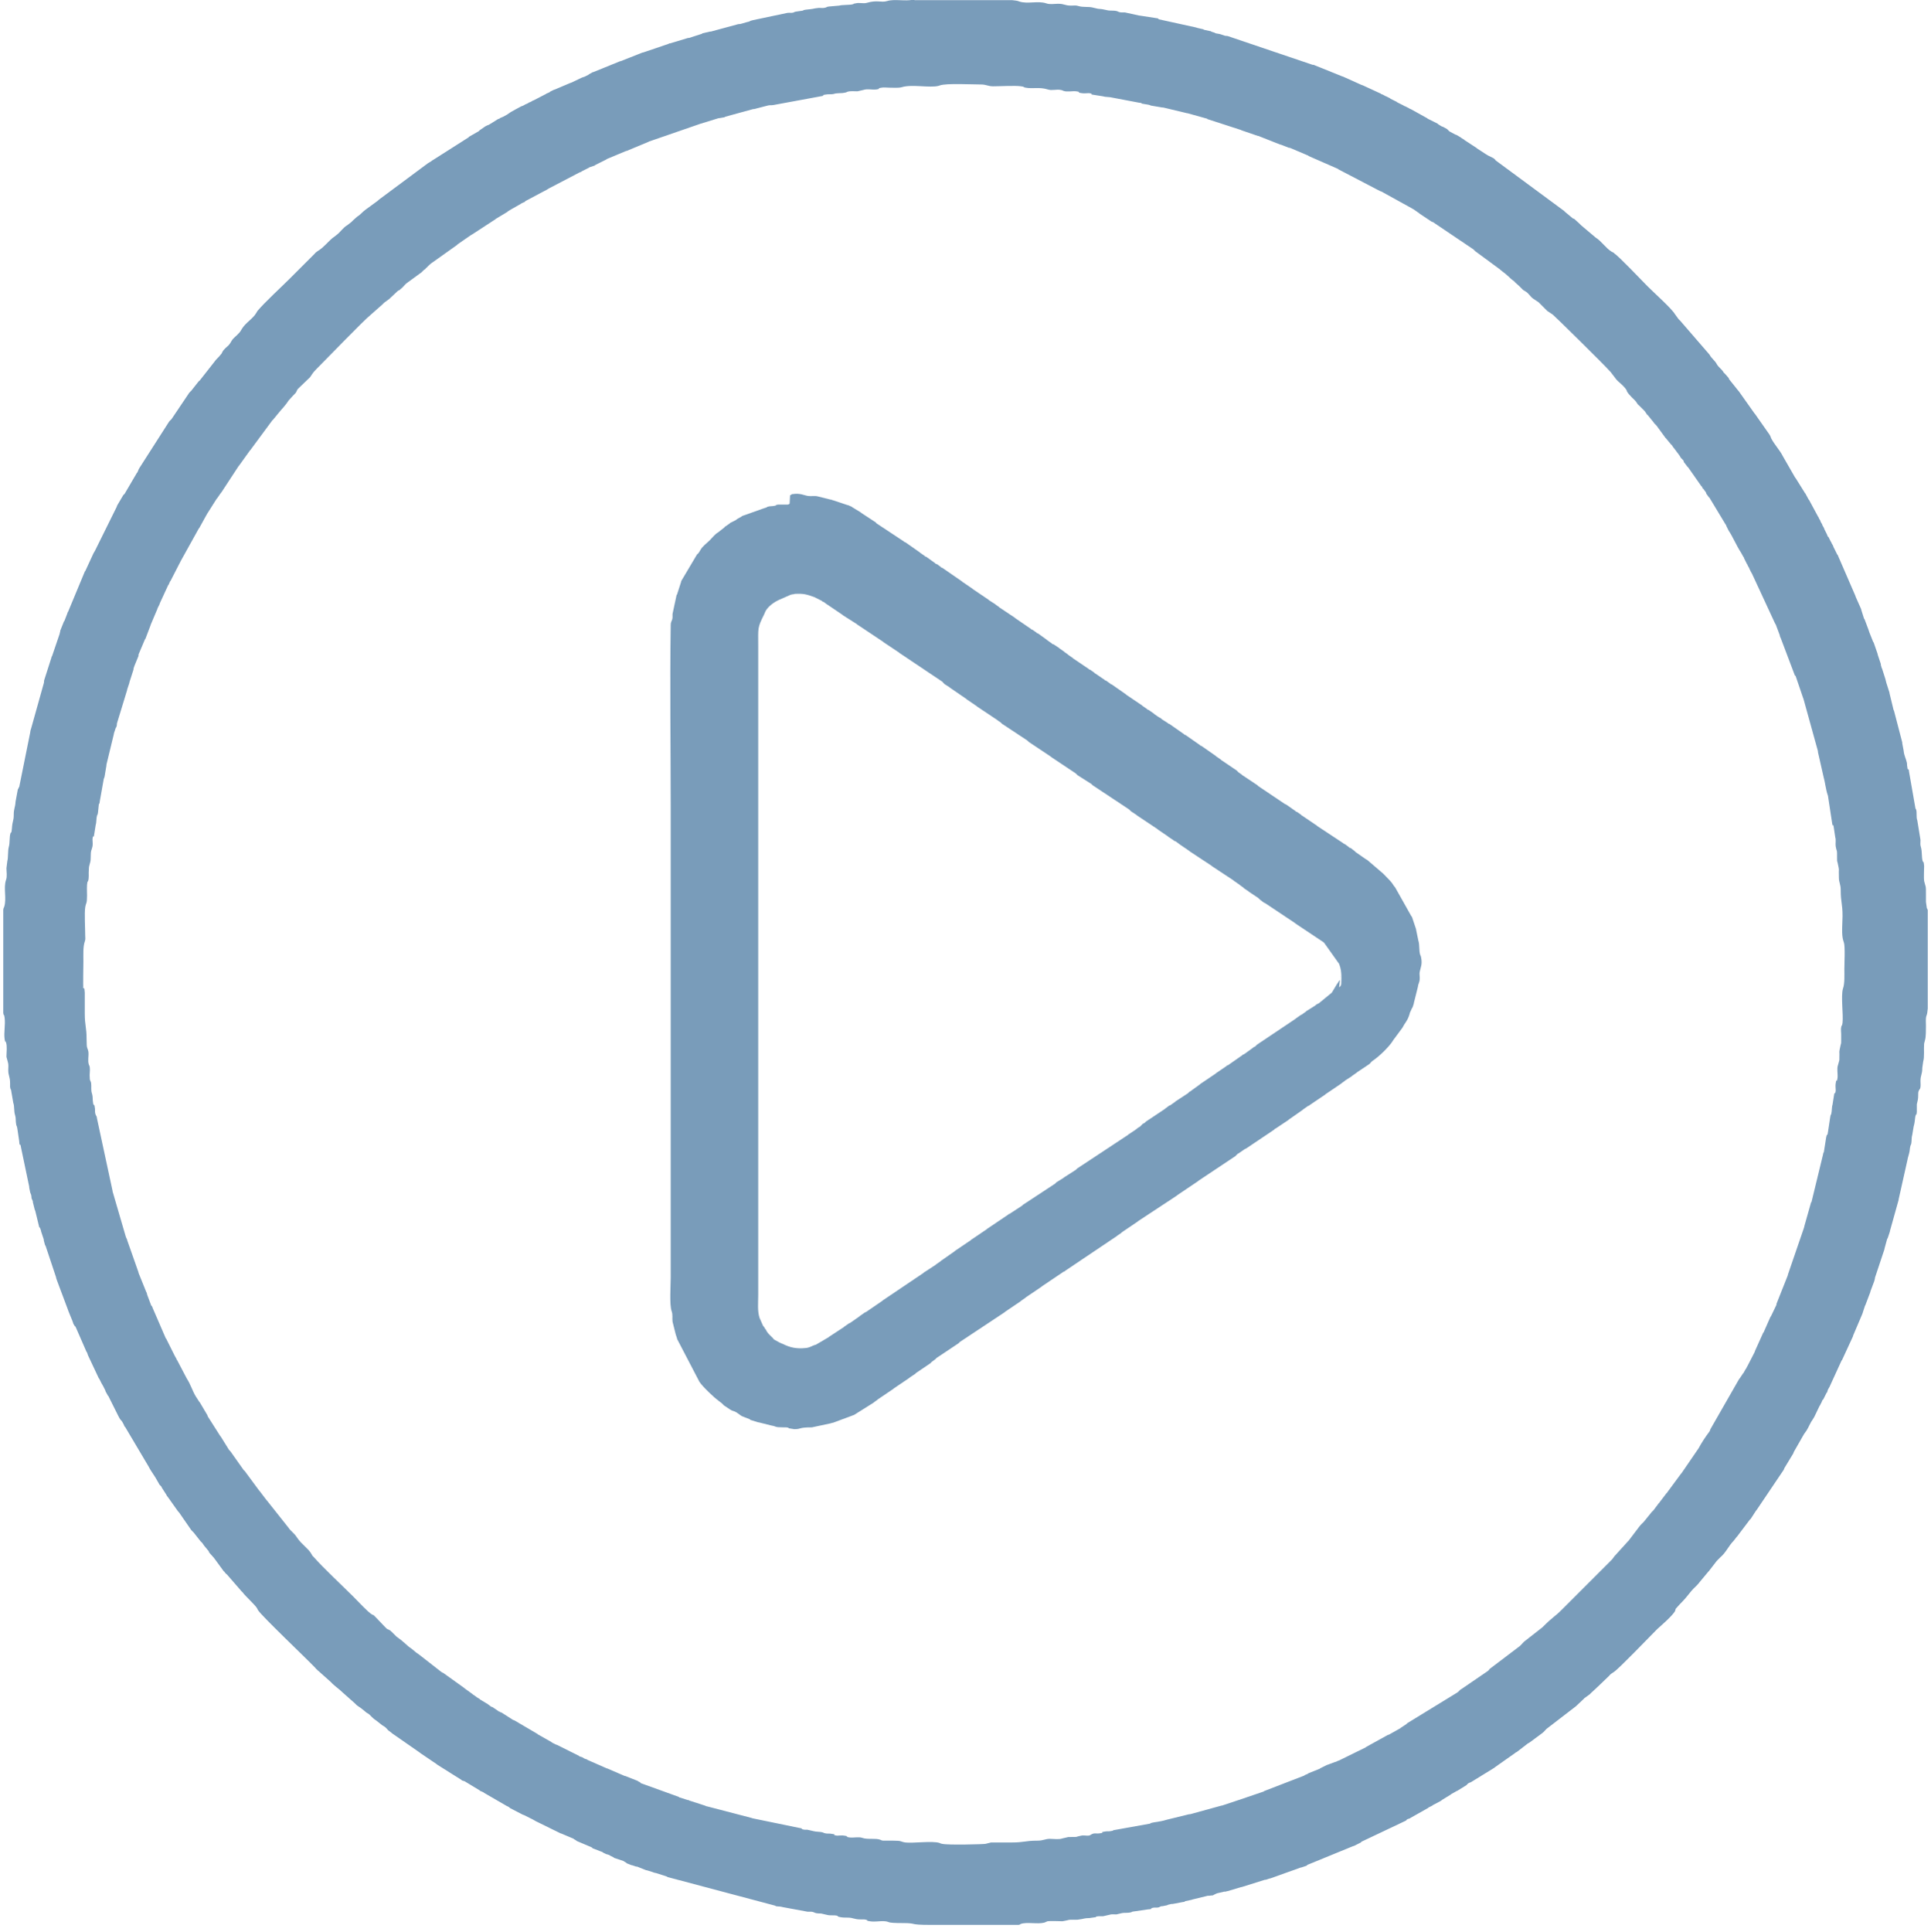
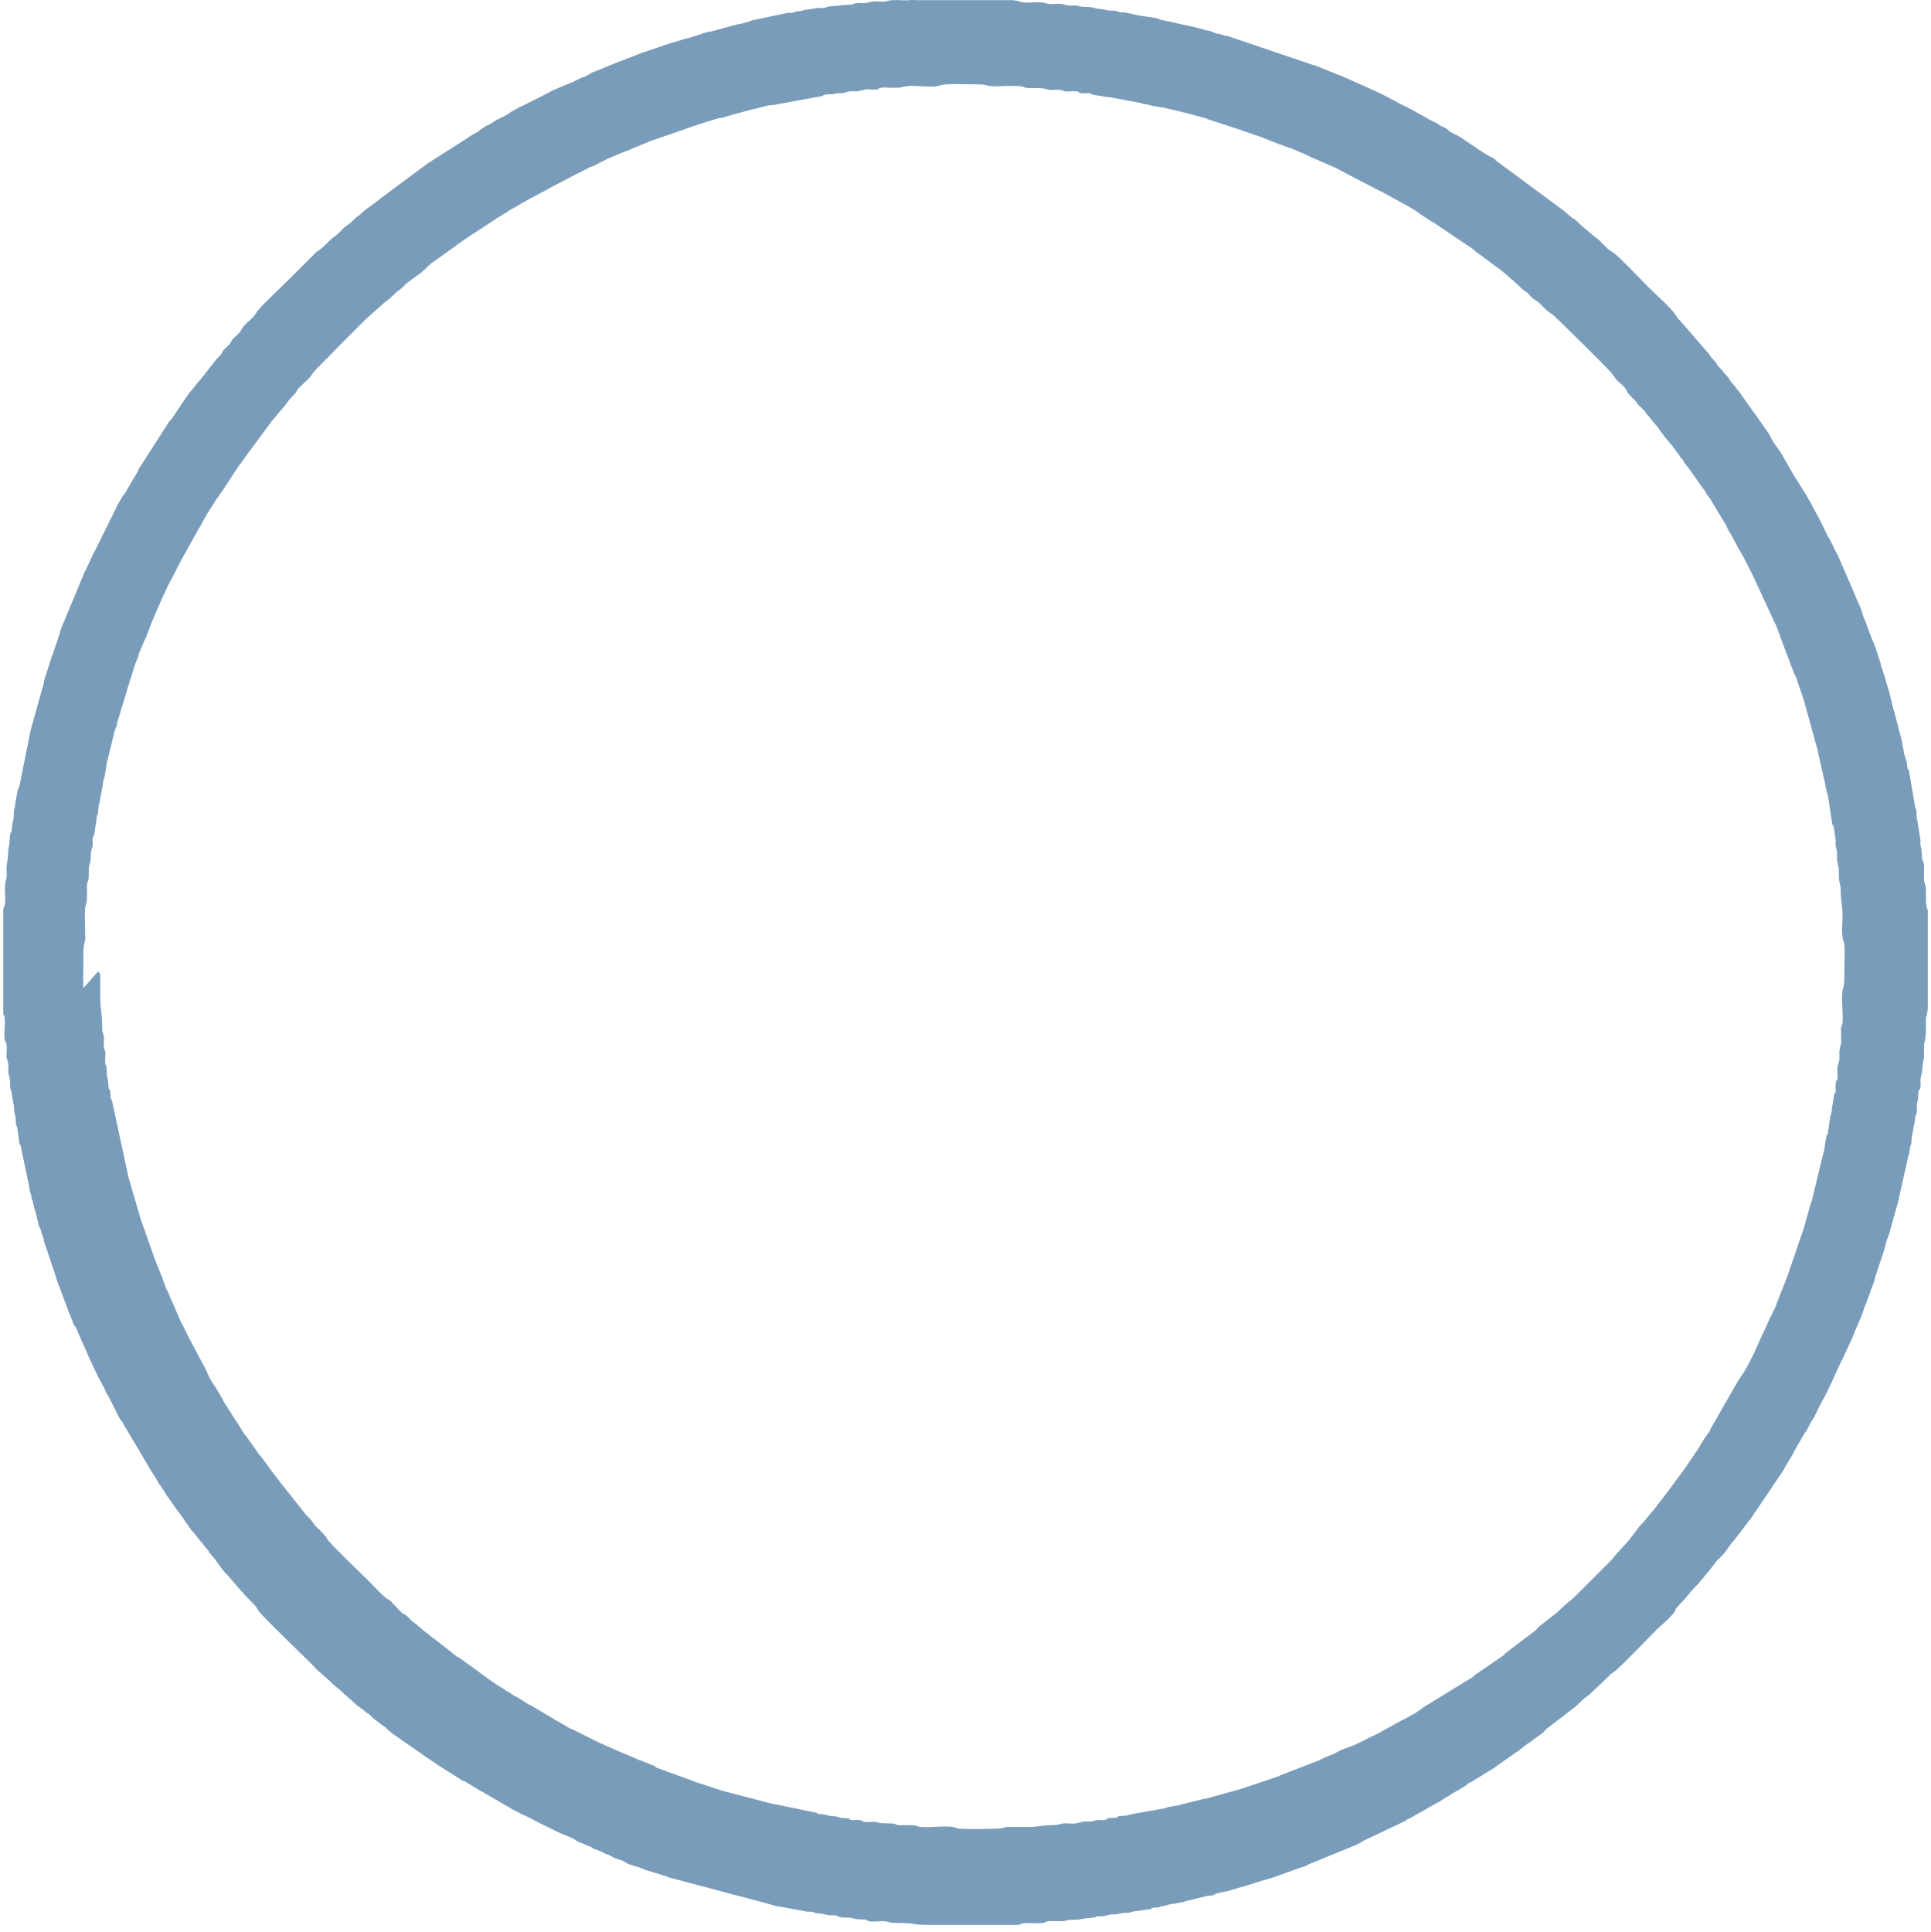
<svg xmlns="http://www.w3.org/2000/svg" xml:space="preserve" width="24.092mm" height="24.101mm" version="1.1" style="shape-rendering:geometricPrecision; text-rendering:geometricPrecision; image-rendering:optimizeQuality; fill-rule:evenodd; clip-rule:evenodd" viewBox="0 0 42.38 42.39">
  <defs>
    <style type="text/css"> .fil0 {fill:#799CBA} </style>
  </defs>
  <g id="Слой_x0020_1">
    <g id="_2912490403536">
      <g id="_1811868388304">
-         <path class="fil0" d="M1.83 21.68c-0.01,-0.01 0,-0.53 0,-0.59 0,-0.13 -0.01,-0.32 0.03,-0.43 0.02,-0.05 0.01,-0.08 0.01,-0.14 -0,-0.15 -0.02,-0.48 0,-0.61 0.02,-0.12 0.04,-0.07 0.04,-0.26 -0,-0.1 -0.01,-0.22 0.01,-0.3 0,-0 0,-0.01 0.01,-0.01 0.03,-0.08 0.01,-0.17 0.02,-0.26 0,-0.12 0.04,-0.13 0.04,-0.25 -0,-0.2 0.02,-0.16 0.04,-0.26 0.01,-0.05 -0,-0.11 0,-0.16 0.02,-0.14 0.02,0.03 0.04,-0.12l0.03 -0.19c0.02,-0.06 0.01,-0.14 0.03,-0.21 0.02,-0.05 0,0.04 0.02,-0.06l0.02 -0.19c0.01,-0.02 0.01,0.03 0.02,-0.06l0.08 -0.45c0.01,-0.08 0.02,-0.04 0.03,-0.12l0.03 -0.18c0.01,-0.04 0,-0.03 0.01,-0.07l0.16 -0.66c0,-0 0,-0.01 0,-0.01l0.04 -0.12c0,-0 0,-0.01 0.01,-0.01l0.01 -0.03c0.01,-0.03 0,-0.04 0.01,-0.07l0.22 -0.72c0,-0 0,-0.01 0,-0.01l0.05 -0.15c0,-0 0,-0.01 0,-0.01l0.09 -0.28c0,-0 0,-0.01 0,-0.01 0,-0 0,-0.01 0,-0.01 0.01,-0.03 0.01,-0.03 0.02,-0.06l0.09 -0.22c0,-0 0,-0.01 0,-0.01 0,-0 0,-0.01 0,-0.01 0,-0 0,-0.01 0,-0.01l0.14 -0.33c0,-0 0,-0.01 0.01,-0.01l0.11 -0.29c0,-0.01 0.01,-0.02 0.01,-0.03l0.14 -0.33c0.03,-0.06 -0.02,0.03 0.01,-0.03l0.04 -0.08c0,-0.01 0.01,-0.02 0.01,-0.03l0.18 -0.39c0,-0 0,-0.01 0.01,-0.01l0.03 -0.07c0,-0 0,-0.01 0.01,-0.01l0.2 -0.39c0.01,-0.01 0.01,-0.02 0.02,-0.04l0.4 -0.72c0,-0 0,-0.01 0.01,-0.01l0.16 -0.29c0.01,-0.01 0.02,-0.04 0.03,-0.05l0.19 -0.3c0,-0 0,-0.01 0.01,-0.01l0.09 -0.13c0,-0 0.01,-0.01 0.01,-0.01l0.38 -0.58c0,-0 0.01,-0.01 0.01,-0.01l0.23 -0.32c0,-0 0,-0.01 0.01,-0.01l0.48 -0.65c0,-0 0,-0.01 0.01,-0.01 0,-0 0.01,-0.01 0.01,-0.01l0.14 -0.17c0.03,-0.04 0.14,-0.15 0.2,-0.25l0.1 -0.11c0.02,-0.02 0.02,-0.02 0.04,-0.04 0,-0 0.01,-0.02 0.02,-0.02l0.04 -0.08c0.01,-0.01 0.03,-0.03 0.04,-0.04l0.23 -0.22c0.04,-0.05 0.05,-0.09 0.14,-0.18 0.18,-0.18 1.07,-1.1 1.19,-1.19l0.26 -0.23c0.02,-0.02 0.02,-0.02 0.04,-0.04l0.11 -0.08c0,-0 0.01,-0 0.01,-0.01l0.15 -0.14c0.06,-0.04 -0.04,0.02 0.02,-0.02 0,-0 0.01,-0 0.01,-0.01l0.04 -0.02c0.06,-0.04 -0.03,0.03 0.02,-0.02 0.06,-0.04 0.09,-0.1 0.15,-0.14l0.26 -0.19c0.08,-0.05 0.08,-0.08 0.12,-0.1 0,-0 0.01,-0 0.01,-0.01 0,-0 0.01,-0 0.01,-0.01 0.03,-0.02 0.08,-0.09 0.16,-0.14l0.52 -0.37c0,-0 0.02,-0.01 0.02,-0.02l0.29 -0.2c0.03,-0.02 0.02,-0.01 0.05,-0.03l0.49 -0.32c0,-0 0.01,-0.01 0.01,-0.01l0.2 -0.12c0.01,-0.01 0.04,-0.02 0.05,-0.03 0.01,-0.01 0.02,-0.02 0.04,-0.03 0.03,-0.02 0.02,-0.01 0.05,-0.03l0.21 -0.12c0,-0 0.01,-0 0.01,-0.01l0.07 -0.03c0,-0 0.01,-0 0.01,-0.01 0,-0 0.01,-0 0.01,-0.01l0.47 -0.25c0.03,-0.02 0.02,-0.01 0.05,-0.03l0.67 -0.35c0.01,-0 0.02,-0.01 0.03,-0.01 0,-0 0.01,-0 0.01,-0.01l0.16 -0.08c0,-0 0.01,-0 0.01,-0.01l0.12 -0.04c0,-0 0.01,-0 0.01,-0.01l0.24 -0.12c0,-0 0.01,-0 0.01,-0.01l0.43 -0.18c0,-0 0.01,-0 0.01,-0l0.48 -0.2c0,-0 0.01,-0 0.01,-0.01 0,-0 0.01,-0 0.01,-0l1.1 -0.38c0,-0 0.02,-0.01 0.03,-0.01l0.39 -0.12c0,-0 0.01,-0 0.01,-0l0.12 -0.02c0,-0 0.01,-0 0.01,-0.01l0.62 -0.17c0.01,-0 0.01,-0 0.02,-0l0.31 -0.08c0.05,-0.01 0.07,0 0.12,-0.01l1.03 -0.19c0.14,-0.02 -0.03,-0.02 0.12,-0.04 0.06,-0.01 0.1,0 0.16,-0.01 0.09,-0.03 0.16,-0.01 0.25,-0.03 0.09,-0.02 0,-0 0.06,-0.02 0.06,-0.02 0.15,-0.01 0.22,-0.01l0.13 -0.03c0.09,-0.03 0.18,0 0.28,-0.01 0.14,-0.02 -0.02,-0.02 0.12,-0.04 0.04,-0.01 0.12,-0 0.16,-0 0.09,0 0.21,0.01 0.28,-0.01 0.22,-0.07 0.62,0.02 0.81,-0.03l0.03 -0.01c0.14,-0.05 0.7,-0.02 0.9,-0.02 0.12,0 0.15,0.04 0.27,0.04 0.15,-0 0.48,-0.02 0.61,0 0.14,0.02 -0.01,0.01 0.1,0.03 0.16,0.03 0.3,-0.02 0.49,0.04 0.09,0.03 0.19,-0.01 0.28,0.01 0.09,0.02 0,0 0.06,0.02 0.08,0.03 0.19,0 0.28,0.01 0.14,0.02 -0.02,0.02 0.12,0.04 0.05,0.01 0.11,-0 0.16,0 0.14,0.02 -0.03,0.02 0.12,0.04l0.19 0.03c0.06,0.02 0.14,0.01 0.21,0.03l0.58 0.11c0.09,0.01 0.04,0.01 0.06,0.02l0.12 0.02c0.08,0.01 0.04,0.02 0.12,0.03l0.18 0.03c0.04,0.01 0.03,0 0.07,0.01l0.5 0.12c0,0 0.01,0 0.01,0l0.43 0.12c0,0 0.01,0 0.01,0.01l0.74 0.24c0,0 0.01,0 0.01,0.01 0,0 0.01,0 0.01,0l0.35 0.12c0,0 0.01,0 0.01,0l0.48 0.19c0,0 0.01,0 0.01,0l0.18 0.07c0,0 0.01,0 0.01,0 0,0 0.01,0 0.01,0l0.4 0.17c0,0 0.01,0 0.01,0.01l0.64 0.28c0,0 0.01,0 0.01,0.01l0.92 0.48c0.03,0.01 0,0 0.03,0.01l0.67 0.37c0.01,0.01 0.04,0.02 0.05,0.03l0.1 0.07c0,0 0.01,0 0.01,0.01l0.27 0.18c0,0 0.02,0.01 0.03,0.01l0.89 0.6c0.01,0.01 0.03,0.03 0.04,0.04l0.53 0.39c0,0 0.01,0 0.01,0.01l0.14 0.11c0,0 0.01,0.01 0.01,0.01 0.05,0.04 0.09,0.09 0.15,0.13 0,0 0.01,0 0.01,0.01 0,0 0.01,0 0.01,0.01 0,0 0.01,0 0.01,0.01l0.1 0.09c0.03,0.03 0.05,0.05 0.08,0.08 0.03,0.02 0.02,0.01 0.05,0.03 0.07,0.04 0.11,0.12 0.17,0.16l0.12 0.08c0,0 0.03,0.03 0.04,0.04l0.11 0.11c0.02,0.02 0.02,0.02 0.04,0.04l0.12 0.08c0.04,0.03 1.11,1.08 1.27,1.26l0.13 0.17c0.02,0.02 0.02,0.02 0.04,0.04 0.07,0.06 0.14,0.12 0.18,0.19 0,0 0.01,0.02 0.01,0.03 0.05,0.08 0.16,0.18 0.18,0.2 0,0 0,0.01 0.01,0.01l0.04 0.06c0.02,0.03 0.01,0.01 0.03,0.03l0.12 0.12c0,0 0.01,0.01 0.01,0.01l0.04 0.06c0,0 0.01,0.02 0.02,0.02l0.13 0.16c0.03,0.05 0.04,0.04 0.07,0.08l0.19 0.26c0,0 0,0.01 0.01,0.01l0.1 0.12c0,0 0,0.01 0.01,0.01 0,0 0,0.01 0.01,0.01 0,0 0,0.01 0.01,0.01l0.04 0.06c0,0 0.01,0.01 0.01,0.01l0.12 0.16c0.02,0.03 0.01,0.02 0.03,0.05 0.01,0.02 0.01,0.01 0.03,0.03 0,0 0.01,0.02 0.02,0.02l0.01 0.02c0.01,0.01 0,0.01 0.01,0.03l0.07 0.09c0,0 0,0.01 0.01,0.01 0,0 0,0.01 0.01,0.01l0.28 0.4c0,0 0,0.01 0.01,0.01 0,0 0,0.01 0.01,0.01l0.02 0.04c0,0 0,0.01 0.01,0.01 0,0 0.01,0.01 0.01,0.01l0.05 0.07c0.01,0.01 0,0.01 0.01,0.03l0.05 0.07c0,0 0.01,0.01 0.01,0.01 0,0 0.01,0.01 0.01,0.01l0.35 0.58c0,0 0,0.01 0.01,0.01 0,0.01 0.01,0.02 0.01,0.03l0.05 0.1c0.1,0.15 0.17,0.33 0.27,0.48l0.05 0.09c0,0 0,0.01 0.01,0.01 0.01,0.03 0,0 0.01,0.03l0.06 0.12c0,0 0,0.01 0.01,0.01 0,0.01 0.01,0.02 0.01,0.03l0.03 0.05c0,0.01 0.01,0.02 0.01,0.03 0,0 0,0.01 0.01,0.01 0,0.01 0.01,0.02 0.01,0.03 0.01,0.01 0.02,0.04 0.03,0.05l0.51 1.1c0,0 0,0.01 0.01,0.01l0.09 0.24c0.01,0.03 0,0.03 0.02,0.06l0.31 0.82c0,0 0,0.01 0.01,0.01 0,0 0,0.01 0.01,0.01l0.16 0.47c0.01,0.02 0.01,0.03 0.02,0.06l0.31 1.12c0,0.01 0,0.01 0,0.02l0.12 0.53c0.04,0.14 0.05,0.29 0.1,0.43l0.09 0.59c0.02,0.14 0.02,-0.03 0.04,0.12l0.03 0.2c0.02,0.06 -0,0.14 0.01,0.2 0.03,0.16 0.03,0.02 0.03,0.28 0,0.03 0,0.05 0.01,0.07 0.05,0.24 0.02,0.07 0.03,0.34 0,0.1 0.04,0.14 0.04,0.27 -0,0.27 0.04,0.29 0.04,0.57 0,0.15 -0.03,0.41 0.02,0.55l0.01 0.03c0.03,0.09 0.01,0.46 0.01,0.58 0,0.13 0.01,0.32 -0.03,0.43 -0.05,0.16 0.01,0.57 -0.01,0.75 -0.02,0.14 -0.01,-0.01 -0.03,0.1 -0.01,0.04 -0,0.11 -0,0.15 0,0.05 0,0.11 0,0.16 0,0.02 0,0.05 -0.01,0.07 -0.05,0.24 -0.02,0.07 -0.03,0.34l-0.03 0.11c-0.03,0.08 -0,0.19 -0.01,0.28 -0.02,0.14 -0.02,-0.02 -0.04,0.12 -0.01,0.05 0,0.11 -0,0.16 -0.02,0.14 -0.02,-0.03 -0.04,0.12l-0.03 0.19c-0.02,0.06 -0.01,0.14 -0.03,0.21 -0.02,0.05 -0,-0.04 -0.02,0.06l-0.05 0.33c-0.02,0.14 -0.01,-0.02 -0.04,0.12l-0.05 0.32c-0.02,0.05 -0,-0.04 -0.02,0.06l-0.25 1.03c-0,0 -0,0.01 -0.01,0.01l-0.15 0.53c-0,0 -0,0.01 -0,0.01 -0,0 -0.01,0.02 -0.01,0.03l-0.35 1.02c-0,0 -0,0.01 -0,0.01l-0.25 0.63c-0,0 -0,0.01 -0,0.01 -0,0 -0,0.01 -0,0.01l-0.12 0.25c-0,0 -0,0.01 -0.01,0.01l-0.15 0.34c-0,0 -0,0.01 -0.01,0.01l-0.18 0.4c-0.01,0.02 -0,0.01 -0.01,0.03l-0.16 0.31c-0.01,0.01 -0.01,0.02 -0.02,0.04 -0,0 -0,0.01 -0.01,0.01l-0.05 0.09c-0,0 -0,0.01 -0.01,0.01l-0.08 0.12c-0,0 -0.01,0.01 -0.01,0.01l-0.63 1.1c-0,0.01 -0.01,0.02 -0.01,0.03l-0.01 0.02c-0.09,0.12 -0.17,0.24 -0.24,0.37l-0.37 0.54c-0,0 -0,0.01 -0.01,0.01l-0.31 0.42c-0,0 -0,0.01 -0.01,0.01l-0.16 0.21c-0,0 -0,0.01 -0.01,0.01l-0.12 0.16c-0.01,0.01 -0.03,0.03 -0.04,0.04l-0.17 0.21c-0.02,0.02 -0.02,0.02 -0.04,0.04 -0.03,0.03 -0.05,0.05 -0.07,0.08l-0.22 0.29c-0,0 -0,0.01 -0.01,0.01l-0.29 0.32c-0,0 -0,0.01 -0.01,0.01l-0.06 0.08c-0.02,0.02 -0.02,0.02 -0.04,0.04 -0.11,0.11 -0.2,0.2 -0.3,0.3l-0.75 0.75c-0.19,0.19 -0.19,0.15 -0.44,0.4l-0.37 0.29c-0.06,0.04 -0.09,0.1 -0.15,0.14l-0.62 0.47c-0,0 -0.02,0.01 -0.02,0.02 -0.03,0.03 -0,0.01 -0.04,0.04l-0.57 0.39c-0.06,0.03 -0.04,0.05 -0.13,0.1l-1.06 0.65c-0,0 -0.01,0 -0.01,0.01 -0,0 -0.01,0.01 -0.01,0.01l-0.12 0.08c-0,0 -0.01,0 -0.01,0.01l-0.25 0.14c-0,0 -0.02,0.01 -0.03,0.01l-0.47 0.26c-0,0 -0.01,0 -0.01,0.01l-0.59 0.29c-0.01,0 -0.02,0.01 -0.03,0.01l-0.04 0.02c-0,0 -0.01,0 -0.01,0l-0.16 0.06c-0.06,0.03 0.03,-0.02 -0.03,0.01l-0.14 0.07c-0,0 -0.01,0 -0.01,0.01l-0.25 0.1c-0,0 -0.01,0 -0.01,0.01l-0.07 0.03c-0,0 -0.01,0 -0.01,0.01l-0.88 0.34c-0,0 -0.01,0 -0.01,0.01l-0.5 0.17c-0.02,0.01 -0.03,0.01 -0.06,0.02l-0.03 0.01c-0.01,0 -0.02,0.01 -0.03,0.01l-0.3 0.1c-0,0 -0.01,0 -0.01,0l-0.69 0.19c-0.01,0 -0.01,0 -0.02,0l-0.49 0.12c-0.16,0.05 -0.27,0.05 -0.34,0.07l-0.04 0.02c-0,0 -0.01,0 -0.01,0l-0.78 0.14c-0.05,0.02 0.04,0 -0.06,0.02 -0.05,0.01 -0.09,0 -0.13,0.01 -0.14,0.02 0.03,0.02 -0.12,0.04 -0.06,0.01 -0.09,-0.01 -0.15,0.01l-0.04 0.02c-0,0 -0.01,0 -0.01,0.01 -0.03,0.01 -0.03,0.01 -0.07,0.01 -0.04,0 -0.09,-0.01 -0.13,0 -0.16,0.03 -0.02,0.03 -0.28,0.03l-0.13 0.03c-0.08,0.03 -0.19,0.01 -0.28,0.01 -0.1,0 -0.14,0.04 -0.27,0.04 -0.27,-0 -0.29,0.04 -0.57,0.04 -0.1,0 -0.2,0 -0.29,0 -0.05,0 -0.11,-0 -0.16,-0l-0.12 0.03c-0.05,0.01 -0.83,0.03 -0.95,0 -0.09,-0.02 -0,-0 -0.06,-0.02 -0.16,-0.05 -0.57,0.01 -0.75,-0.01 -0.12,-0.02 -0.07,-0.04 -0.26,-0.04l-0.23 -0c-0.09,-0.02 -0,-0 -0.06,-0.02 -0.1,-0.04 -0.28,-0 -0.39,-0.04 -0.08,-0.03 -0.19,-0 -0.28,-0.01 -0.14,-0.02 0.02,-0.02 -0.12,-0.04 -0.05,-0.01 -0.11,0 -0.16,-0 -0.14,-0.02 0.03,-0.02 -0.12,-0.04 -0.04,-0.01 -0.09,0 -0.13,-0.01 -0.09,-0.02 -0,-0 -0.06,-0.02 -0.06,-0.02 -0.14,-0.01 -0.21,-0.03l-0.13 -0.03c-0.02,0 -0.04,0 -0.06,-0 -0.13,-0.02 0.01,-0.02 -0.12,-0.04l-1.02 -0.21c-0.01,-0 -0.02,-0.01 -0.03,-0.01l-0.96 -0.25c-0.09,-0.02 0,0 -0.06,-0.02l-0.34 -0.11c-0,-0 -0.01,-0 -0.01,-0.01 -0,-0 -0.01,-0 -0.01,-0 -0,-0 -0.01,-0 -0.01,-0l-0.19 -0.06c-0,-0 -0.01,-0 -0.01,-0.01l-0.83 -0.3c-0,-0 -0.01,-0 -0.01,-0.01 -0,-0 -0.01,-0 -0.01,-0.01l-0.04 -0.02c-0,-0 -0.01,-0 -0.01,-0.01l-0.28 -0.11c-0,-0 -0.01,-0 -0.01,-0l-0.37 -0.16c-0.06,-0.03 0.03,0.02 -0.03,-0.01l-0.41 -0.18c-0,-0 -0.01,-0 -0.01,-0.01l-0.03 -0.01c-0.01,-0 -0.02,-0.01 -0.03,-0.01l-0.05 -0.03c0,0 -0.03,-0.01 -0.03,-0.01l-0.03 -0.01c-0,-0 -0.01,-0 -0.01,-0.01l-0.48 -0.24c-0.03,-0.01 0,0 -0.03,-0.01l-0.08 -0.04c-0,-0 -0.01,-0 -0.01,-0.01l-0.3 -0.17c-0,-0 -0.01,-0 -0.01,-0.01l-0.51 -0.3c0,0 -0.03,-0.01 -0.03,-0.01l-0.25 -0.16c-0,-0 -0.02,-0.01 -0.03,-0.01 -0,-0 -0.01,-0 -0.01,-0.01l-0.03 -0.01c-0,-0 -0.01,-0 -0.01,-0.01l-0.12 -0.08c-0.01,-0.01 -0.01,-0 -0.03,-0.01l-0.08 -0.06c-0.01,-0.01 -0.04,-0.02 -0.05,-0.03l-0.1 -0.06c-0.02,-0.01 -0.03,-0.03 -0.04,-0.03 -0.03,-0.02 -0.02,-0.01 -0.05,-0.03 -0.01,-0.01 -0.02,-0.02 -0.04,-0.03 -0,-0 -0.01,-0.01 -0.01,-0.01l-0.02 -0.01c-0,-0 -0.01,-0 -0.01,-0.01l-0.18 -0.13c-0,-0 -0.01,-0.01 -0.01,-0.01l-0.46 -0.33c-0.02,-0.01 -0.01,-0 -0.04,-0.02l-0.5 -0.39c-0.07,-0.04 -0.13,-0.11 -0.21,-0.16 -0.03,-0.02 -0.15,-0.14 -0.24,-0.2 -0,0 -0.04,-0.03 -0.04,-0.03l-0.07 -0.07c-0.02,-0.02 -0.02,-0.02 -0.04,-0.04 -0,-0 -0.02,-0.01 -0.02,-0.02l-0.08 -0.04c-0.01,-0.01 -0.03,-0.03 -0.04,-0.04l-0.22 -0.23c-0.06,-0.04 0.04,0.02 -0.02,-0.02 -0,-0 -0.01,-0 -0.01,-0.01l-0.03 -0.01c-0.09,-0.05 -0.3,-0.28 -0.42,-0.4 -0.2,-0.2 -0.68,-0.65 -0.86,-0.86l-0.03 -0.03c-0,-0 -0,-0.01 -0.01,-0.01 -0.01,-0.02 -0,-0.01 -0.02,-0.04 -0.07,-0.12 -0.21,-0.2 -0.31,-0.35 -0.07,-0.11 -0.13,-0.13 -0.19,-0.22l-0.46 -0.58c-0,-0 -0,-0.01 -0.01,-0.01l-0.16 -0.21c-0,-0 -0,-0.01 -0.01,-0.01l-0.31 -0.42c-0.01,-0.02 -0.01,-0.01 -0.03,-0.03l-0.29 -0.41c-0,-0 -0.01,-0.01 -0.01,-0.01 -0,-0 -0,-0.01 -0.01,-0.01 -0,-0 -0,-0.01 -0.01,-0.01l-0.18 -0.29c-0,-0 -0,-0.01 -0.01,-0.01l-0.28 -0.44c-0,-0.01 -0.01,-0.02 -0.01,-0.03l-0.16 -0.27c-0,-0 -0,-0.01 -0.01,-0.01l-0.09 -0.14c-0.07,-0.12 -0.11,-0.26 -0.19,-0.38l-0.21 -0.4c-0,-0 -0,-0.01 -0.01,-0.01 -0,-0.01 -0.01,-0.02 -0.01,-0.03 -0.01,-0.01 -0.02,-0.04 -0.03,-0.05l-0.19 -0.38c-0,-0 -0,-0.01 -0.01,-0.01l-0.29 -0.67c-0,-0.01 -0.01,-0.02 -0.01,-0.03 -0,-0 -0,-0.01 -0.01,-0.01 -0,-0 -0,-0.01 -0.01,-0.01l-0.09 -0.24c-0.01,-0.03 -0,-0.03 -0.02,-0.06l-0.17 -0.42c-0,-0 -0,-0.01 -0,-0.01l-0.25 -0.71c-0,-0 -0,-0.01 -0,-0.01l-0.02 -0.04c-0.01,-0.02 -0.01,-0.03 -0.02,-0.06l-0.28 -0.96c-0,-0 -0,-0.01 -0,-0.01l-0.34 -1.58c-0.01,-0.09 -0.02,-0.04 -0.04,-0.12 -0.01,-0.04 0,-0.09 -0.01,-0.13 -0.02,-0.14 -0.02,0.03 -0.04,-0.12 -0.01,-0.06 0,-0.11 -0.02,-0.18 -0.03,-0.08 -0.01,-0.15 -0.02,-0.23 -0.02,-0.09 -0,-0 -0.02,-0.06 -0.01,-0.04 -0.01,-0.01 -0.01,-0.06 -0.01,-0.07 0.01,-0.16 -0,-0.23 -0.02,-0.09 -0,-0 -0.02,-0.06 -0.03,-0.09 0,-0.18 -0.01,-0.28 -0.02,-0.11 -0.04,-0.04 -0.04,-0.28 0,-0.27 -0.04,-0.29 -0.04,-0.57l0 -0.45c-0.01,-0.17 -0.02,-0.05 -0.04,-0.12l-0.01 0zm18.24 -21.68l1.25 0 0.89 0c0.07,0.01 0.12,0.01 0.16,0.03 0.18,0.06 0.41,-0.02 0.59,0.04 0.08,0.03 0.18,0.01 0.26,0.01 0.15,-0 0.14,0.04 0.29,0.04 0.07,-0 0.1,-0.01 0.16,0.01 0.1,0.03 0.21,0.01 0.3,0.03l0.13 0.03c0.17,0.01 0.17,0.04 0.29,0.04 0.17,0 0.12,0.03 0.22,0.04 0.03,0 0.05,0 0.08,0l0.32 0.07c0.01,0 0.01,0 0.01,0l0.39 0.06c0,0 0.01,0 0.01,0.01 0,0 0.01,0 0.01,0.01l0.82 0.18c0.01,0 0.02,0.01 0.03,0.01l0.13 0.03c0,0 0.01,0 0.01,0.01l0.14 0.03c0,0 0.01,0 0.01,0 0,0 0.01,0 0.01,0.01l0.06 0.02c0,0 0.01,0 0.01,0 0,0 0.01,0 0.01,0.01 0.01,0 0.02,0.01 0.03,0.01 0.05,0.01 0.08,0.01 0.13,0.03l0.06 0.02c0.03,0.01 0.04,0 0.07,0.01l1.86 0.63c0,0 0.01,0 0.01,0 0,0 0.01,0 0.01,0l0.62 0.25c0.01,0 0.02,0.01 0.03,0.01l0.4 0.18c0.01,0 0.02,0.01 0.03,0.01l0.39 0.18c0,0 0.01,0 0.01,0.01 0.01,0 0.02,0.01 0.03,0.01l0.04 0.02c0,0 0.01,0 0.01,0.01 0.01,0 0.02,0.01 0.03,0.01l0.08 0.04c0,0 0.01,0 0.01,0.01l0.14 0.07c0,0 0.01,0 0.01,0.01l0.14 0.07c0,0 0.01,0 0.01,0.01 0.01,0 0.02,0.01 0.03,0.01l0.08 0.04c0,0 0.01,0 0.01,0.01 0.01,0 0.02,0.01 0.03,0.01l0.36 0.2c0,0 0.01,0 0.01,0.01l0.22 0.11c0.01,0.01 0.02,0.02 0.04,0.03 0.03,0.02 0.02,0.01 0.05,0.03 0,0 0.02,0.01 0.03,0.01l0.09 0.05c0,0 0.04,0.04 0.04,0.04 0,0 0.01,0.01 0.01,0.01l0.13 0.07c0.01,0 0.02,0.01 0.03,0.01l0.1 0.06c0,0 0.01,0.01 0.01,0.01l0.05 0.03c0,0 0.01,0 0.01,0.01l0.26 0.17c0,0 0.01,0 0.01,0.01l0.2 0.13c0.03,0.02 0.02,0.01 0.05,0.03l0.12 0.06c0,0 0.04,0.03 0.04,0.04 0,0 0.01,0.01 0.01,0.01l1.49 1.1c0,0 0.01,0 0.01,0.01 0,0 0.01,0 0.01,0.01l0.18 0.15c0,0 0.03,0.01 0.03,0.01l0.11 0.1c0.01,0.01 0.04,0.04 0.04,0.04l0.32 0.27c0.13,0.08 0.22,0.23 0.35,0.31l0.04 0.02c0,0 0.01,0 0.01,0.01 0.11,0.07 0.61,0.6 0.74,0.73 0.15,0.15 0.53,0.49 0.6,0.61l0.08 0.11c0.01,0.01 0.03,0.03 0.04,0.04l0.64 0.74c0.04,0.08 0.12,0.13 0.16,0.21 0.04,0.07 0.11,0.11 0.15,0.18 0,0 0,0.01 0.01,0.01 0,0 0,0.01 0.01,0.01l0.08 0.09c0,0 0,0.01 0.01,0.01 0,0.01 0.01,0.02 0.01,0.03l0.2 0.25c0,0 0.01,0.01 0.01,0.01l0.34 0.48c0,0 0,0.01 0.01,0.01l0.33 0.47c0,0 0.02,0.04 0.02,0.04 0,0.01 0.01,0.02 0.01,0.03 0.07,0.14 0.19,0.26 0.26,0.4l0.27 0.47c0,0 0.01,0.01 0.01,0.01l0.2 0.32c0,0 0,0.01 0.01,0.01l0.07 0.13c0,0 0,0.01 0.01,0.01l0.2 0.37c0,0 0,0.01 0.01,0.01 0,0.01 0.01,0.02 0.01,0.03l0.03 0.05c0,0.01 0.01,0.02 0.01,0.03l0.03 0.05c0,0.01 0.01,0.02 0.01,0.03l0.03 0.05c0,0.01 0.01,0.02 0.01,0.03l0.06 0.12c0,0.01 0.01,0.02 0.01,0.03 0,0 0,0.01 0.01,0.01 0,0 0,0.01 0.01,0.01l0.05 0.1c0,0 0,0.01 0.01,0.01 0.01,0.02 0,0.01 0.01,0.03l0.03 0.05c0.01,0.02 0,0.01 0.01,0.03l0.08 0.16c0,0 0,0.01 0.01,0.01l0.39 0.9c0,0.01 0.01,0.02 0.01,0.03l0.12 0.27c0,0 0,0.01 0,0.01l0.06 0.19c0,0 0,0.01 0.01,0.01l0.09 0.24c0.01,0.03 0.01,0.03 0.02,0.06l0.08 0.2c0,0 0,0.01 0.01,0.01l0.09 0.26c0,0 0,0.01 0,0.01l0.07 0.21c0,0 0,0.01 0,0.01 0,0 0,0.01 0,0.01l0.02 0.07c0,0 0,0.01 0.01,0.01 0,0 0,0.01 0,0.01l0.07 0.22c0.01,0.05 0.01,0.03 0.02,0.08l0.07 0.22c0,0 0,0.01 0,0.01l0.08 0.33c0.02,0.09 -0,-0 0.02,0.06l0.18 0.69c0,0.01 0,0.01 0,0.02l0.03 0.16c0.01,0.11 0.05,0.17 0.07,0.26 0.01,0.04 0,0.06 0.01,0.09 0.01,0.09 0.01,0.04 0.02,0.06 0.01,0.02 0.01,-0.03 0.02,0.06l0.14 0.8c0,0 0,0.01 0.01,0.01 0.03,0.08 0,0.17 0.03,0.25l0.07 0.43c-0,0.07 -0.01,0.1 0.01,0.16 0.03,0.1 0.01,0.22 0.04,0.31 0,0 0,0.01 0.01,0.01 0,0 0,0.01 0.01,0.01l0.01 0.08c0,0.09 -0.01,0.26 0,0.33 0.04,0.17 0.04,0.07 0.04,0.3 0,0.05 -0,0.11 -0,0.16l0.02 0.14c0.01,0.02 0,-0.02 0.02,0.04 0,0.01 0,0.02 0,0.03l0 1.24 0 0.89c-0.01,0.07 -0.01,0.12 -0.03,0.16 -0.02,0.06 -0.01,0.15 -0.01,0.22 0,0.09 0,0.25 -0.02,0.31l-0.02 0.08c-0.01,0.12 0.01,0.3 -0.02,0.39l-0.02 0.14c0,0.15 -0.04,0.16 -0.04,0.29 0,0.06 0.01,0.12 -0.01,0.17 -0,0 -0,0.01 -0.01,0.01l-0.02 0.04c-0.01,0.03 -0.01,0.03 -0.01,0.07 -0,0.12 -0.01,0.13 -0.03,0.22l-0 0.17c-0.01,0.1 -0.01,0.03 -0.02,0.06 -0.03,0.07 -0.01,0.12 -0.05,0.26l-0.03 0.18c-0.02,0.06 -0.01,0.12 -0.02,0.18 -0.02,0.09 -0,0 -0.02,0.06 -0.02,0.07 -0.01,0.1 -0.03,0.17l-0.03 0.11c-0.01,0.04 -0,0.02 -0.01,0.05l-0.19 0.85c-0,0 -0,0.01 -0,0.01l-0.19 0.68c-0,0 -0,0.01 -0,0.01l-0.05 0.15c-0,0 -0,0.01 -0.01,0.01l-0.06 0.22c-0,0 -0,0.01 -0,0.01l-0.2 0.6c-0,0.01 -0.01,0.02 -0.01,0.03 -0,0 -0,0.01 -0,0.01 -0,0 -0,0.01 -0,0.01l-0.01 0.03c-0,0 -0,0.01 -0,0.01l-0.09 0.24c-0,0 -0,0.01 -0,0.01l-0.11 0.29c-0,0 -0,0.01 -0.01,0.01 -0,0 -0,0.01 -0,0.01l-0.04 0.12c-0.01,0.03 -0.01,0.04 -0.02,0.06l-0.2 0.47c-0,0 -0,0.01 -0,0.01l-0.24 0.52c-0,0 -0,0.01 -0.01,0.01l-0.27 0.59c-0.01,0.01 -0.02,0.04 -0.03,0.05 -0,0.01 -0.01,0.02 -0.01,0.03 -0.02,0.05 0.02,-0.04 -0.01,0.03 -0,0 -0,0.01 -0.01,0.01l-0.07 0.14c-0,0 -0,0.01 -0.01,0.01 -0,0 -0,0.01 -0.01,0.01l-0.03 0.07c-0,0 -0,0.01 -0.01,0.01l-0.01 0.03c-0,0 -0,0.01 -0.01,0.01l-0.12 0.25c-0.02,0.03 -0.01,0.02 -0.03,0.05 -0.06,0.08 -0.09,0.17 -0.14,0.25l-0.05 0.07c-0.01,0.01 -0.02,0.04 -0.03,0.05l-0.2 0.35c-0,0.01 -0.01,0.02 -0.01,0.03l-0.2 0.33c-0,0.01 -0.01,0.02 -0.01,0.03l-0.6 0.89c-0,0 -0.01,0.01 -0.01,0.01l-0.11 0.17c-0.04,0.06 0.03,-0.03 -0.02,0.02l-0.28 0.37c-0,0 -0,0.01 -0.01,0.01l-0.07 0.09c-0.11,0.11 -0.17,0.26 -0.29,0.36l-0.07 0.07c-0,0 -0,0.01 -0.01,0.01l-0.17 0.22c-0,0 -0,0.01 -0.01,0.01l-0.2 0.24c-0.02,0.03 -0.06,0.07 -0.08,0.09 -0.16,0.15 -0.14,0.18 -0.35,0.39l-0.09 0.1c-0,0 -0.01,0.02 -0.01,0.03l-0.01 0.03c-0.08,0.12 -0.28,0.29 -0.39,0.39 -0.18,0.18 -0.83,0.86 -0.95,0.94l-0.06 0.04c-0.04,0.03 -0.01,0.01 -0.05,0.05l-0.25 0.24c-0,0 -0.01,0 -0.01,0.01l-0.12 0.11c-0.01,0.01 -0.03,0.03 -0.04,0.04l-0.11 0.08c-0,0 -0.01,0 -0.01,0.01l-0.17 0.16c-0,0 -0.01,0.01 -0.01,0.01l-0.65 0.5c-0.03,0.03 -0.05,0.06 -0.09,0.09l-0.27 0.2c-0,0 -0.01,0 -0.01,0.01 -0.02,0.01 -0.01,0 -0.04,0.02l-0.22 0.17c-0,0 -0.01,0 -0.01,0.01l-0.04 0.02c-0,0 -0.01,0.01 -0.01,0.01l-0.44 0.31c-0,0 -0.01,0.01 -0.01,0.01l-0.52 0.32c-0.01,0 -0.02,0.01 -0.03,0.01l-0.02 0.01c0,0 -0.04,0.03 -0.04,0.04l-0.21 0.13c-0.01,0 -0.03,0.01 -0.04,0.02l-0.09 0.05c-0,0 -0.01,0.01 -0.01,0.01l-0.18 0.11c-0.01,0.01 -0.03,0.02 -0.04,0.03l-0.17 0.09c-0,0 -0.01,0 -0.01,0.01l-0.08 0.04c-0,0 -0.01,0 -0.01,0.01l-0.39 0.22c-0,0 -0.01,0 -0.01,0.01l-0.03 0.01c-0.01,0 -0.02,0.01 -0.03,0.01 -0,0 -0.01,0 -0.01,0.01 -0,0 -0.01,0 -0.01,0.01 -0,0 -0.01,0 -0.01,0.01l-0.97 0.46c-0,0 -0.01,0 -0.01,0.01 -0,0 -0.01,0 -0.01,0.01l-0.16 0.08c-0,0 -0.01,0 -0.01,0l-1 0.41c-0,0 -0.01,0 -0.01,0.01 -0,0 -0.01,0 -0.01,0.01l-0.12 0.04c-0,0 -0.01,0 -0.01,0l-0.67 0.24c-0,0 -0.01,0 -0.01,0l-0.09 0.03c-0,0 -0.01,0 -0.01,0 -0,0 -0.01,0 -0.01,0l-0.51 0.16c-0,0 -0.01,0 -0.01,0l-0.3 0.09c-0,0 -0.01,0 -0.01,0l-0.03 0.01c-0,0 -0.01,0 -0.01,0 -0,0 -0.01,0 -0.02,0l-0.13 0.03c-0.01,0 -0.04,0.01 -0.06,0.02l-0.04 0.02c-0,0 -0.01,0 -0.01,0.01 -0,0 -0.01,0 -0.01,0 -0.03,0.01 -0.04,0 -0.07,0.01 -0.01,0 -0.01,0 -0.02,0 -0.01,0 -0.01,0 -0.02,0l-0.33 0.08c-0.01,0 -0.02,0.01 -0.03,0.01l-0.14 0.03c-0.02,0.01 0.02,0.01 -0.06,0.02l-0.21 0.04c-0.03,0 -0.04,-0 -0.07,0.01 -0.09,0.02 -0,0 -0.06,0.02l-0.1 0.02c-0.01,0 -0.01,0 -0.02,0l-0.03 0.01c-0.02,0 0.02,0.01 -0.06,0.02 -0.03,0 -0.05,0 -0.07,0 -0.14,0.02 0.02,0.03 -0.14,0.04l-0.27 0.04c-0.06,0.01 -0.02,-0 -0.07,0.01 -0.05,0.02 0.04,0 -0.06,0.02 -0.06,0.01 -0.1,-0 -0.16,0.01l-0.13 0.03c-0.08,0 -0.09,-0.01 -0.16,0.01l-0.13 0.03c-0.03,0 -0.07,-0 -0.1,0 -0.1,0.01 -0.03,0.01 -0.06,0.02l-0.14 0.02c-0.11,-0 -0.13,0.02 -0.22,0.03 -0.09,0.02 -0.18,-0.01 -0.27,0.02l-0.1 0.02c-0.09,0 -0.26,-0.01 -0.33,0l-0.07 0.03c-0.16,0.04 -0.38,-0.02 -0.52,0.03 -0.02,0.01 0.02,0 -0.04,0.02 -0.01,0 -0.02,0 -0.02,0l0 0c0,0 0,-0 -0.01,0l-1.91 0c-0.5,0 -0.27,-0.04 -0.61,-0.04 -0.38,0 -0.27,-0.03 -0.39,-0.04 -0.11,-0.01 -0.22,0.02 -0.33,0 -0.13,-0.02 0.01,-0.02 -0.12,-0.04 -0.02,-0 -0.06,-0 -0.08,-0 -0.15,0 -0.16,-0.04 -0.29,-0.04 -0.07,0 -0.13,0 -0.2,-0.02 -0,-0 -0.01,-0 -0.01,-0.01 -0,-0 -0.01,-0 -0.01,-0.01 -0.08,-0.02 -0.16,0 -0.23,-0.02l-0.13 -0.03c-0.17,0 -0.12,-0.03 -0.22,-0.04 -0.03,-0 -0.05,0 -0.08,-0l-0.54 -0.1c-0.07,-0.02 -0.09,-0.01 -0.15,-0.02 -0,-0 -0.01,-0 -0.01,-0.01l-2.37 -0.63c-0,-0 -0.01,-0 -0.01,-0.01l-0.25 -0.08c-0,-0 -0.01,-0 -0.01,-0 -0.03,-0.01 -0.04,-0.01 -0.06,-0.02l-0.13 -0.04c-0,-0 -0.01,-0 -0.01,-0l-0.2 -0.08c-0,-0 -0.01,-0 -0.01,-0 -0,-0 -0.01,-0 -0.01,-0l-0.09 -0.03c-0,-0 -0.01,-0 -0.01,-0l-0.1 -0.04c-0,-0 -0.01,-0 -0.01,-0.01l-0.05 -0.03c-0,-0 -0.01,-0 -0.01,-0.01l-0.21 -0.07c-0,-0 -0.01,-0 -0.01,-0.01l-0.08 -0.04c-0,-0 -0.01,-0 -0.01,-0.01l-0.06 -0.02c-0,-0 -0.01,-0 -0.01,-0l-0.04 -0.02c-0,-0 -0.05,-0.02 -0.05,-0.03 -0.01,-0 -0.02,-0.01 -0.03,-0.01l-0.18 -0.07c-0,-0 -0.01,-0 -0.01,-0.01 -0,-0 -0.01,-0 -0.01,-0.01l-0.33 -0.14c-0,-0 -0.01,-0 -0.01,-0.01l-0.05 -0.03c-0,-0 -0.01,-0 -0.01,-0.01l-0.26 -0.11c-0.06,-0.03 0.03,0.02 -0.03,-0.01l-0.55 -0.27c-0.01,-0.01 -0.04,-0.02 -0.05,-0.03l-0.2 -0.1c-0.01,-0 -0.02,-0.01 -0.03,-0.01l-0.27 -0.14c-0.02,-0.01 -0.03,-0.03 -0.04,-0.03 -0.02,-0.01 -0.01,-0.01 -0.04,-0.02l-0.5 -0.29c-0,-0 -0.01,-0.01 -0.01,-0.01l-0.07 -0.03c-0,-0 -0.01,-0 -0.01,-0.01l-0.33 -0.2c-0,-0 -0.02,-0.01 -0.03,-0.01l-0.03 -0.01c-0,-0 -0.01,-0 -0.01,-0.01l-0.54 -0.34c-0,-0 -0.01,-0.01 -0.01,-0.01l-0.34 -0.23c-0,0 -0.04,-0.03 -0.04,-0.03l-0.59 -0.41c-0,-0 -0.01,-0 -0.01,-0.01l-0.08 -0.06c-0.03,-0.03 -0.04,-0.05 -0.08,-0.08 -0.03,-0.02 -0.02,-0.01 -0.05,-0.03l-0.14 -0.11c-0.07,-0.04 -0.14,-0.13 -0.16,-0.14l-0.05 -0.03c-0.04,-0.03 -0.06,-0.06 -0.21,-0.16 -0.01,-0.01 -0.03,-0.03 -0.04,-0.04l-0.27 -0.24c-0.09,-0.09 -0.18,-0.14 -0.26,-0.23l-0.28 -0.25c-0,-0 -0.02,-0.01 -0.02,-0.02 -0.02,-0.02 -0.02,-0.01 -0.04,-0.04 -0.21,-0.22 -1.19,-1.15 -1.26,-1.27l-0.02 -0.04c-0.04,-0.07 -0.26,-0.27 -0.31,-0.34 -0,-0 -0,-0.01 -0.01,-0.01 -0,-0 -0,-0.01 -0.01,-0.01l-0.33 -0.38c-0.03,-0.02 -0.03,-0.03 -0.05,-0.05 -0,-0 -0.01,-0.02 -0.02,-0.02l-0.19 -0.26c0,0 -0.03,-0.04 -0.03,-0.04l-0.09 -0.1c-0,-0 -0,-0.01 -0.01,-0.01 -0,-0.01 -0.01,-0.02 -0.01,-0.03l-0.09 -0.11c-0,-0 -0.01,-0.01 -0.01,-0.01l-0.04 -0.06c-0.01,-0.01 -0.03,-0.03 -0.04,-0.04l-0.15 -0.19c-0.02,-0.02 -0.03,-0.03 -0.05,-0.05l-0.27 -0.39c-0,-0 -0.01,-0.01 -0.01,-0.01 -0,-0 -0,-0.01 -0.01,-0.01l-0.22 -0.31c-0.01,-0.01 -0.04,-0.05 -0.04,-0.06l-0.09 -0.14c-0.01,-0.02 -0.01,-0.01 -0.02,-0.04 -0,-0 -0.01,-0.01 -0.01,-0.01 -0,-0 -0.01,-0.01 -0.01,-0.01 -0.02,-0.02 -0.03,-0.03 -0.03,-0.04 -0.01,-0.01 -0.02,-0.04 -0.03,-0.05 -0.06,-0.12 -0.14,-0.21 -0.2,-0.33l-0.51 -0.86c-0,-0 -0,-0.01 -0.01,-0.01 -0,-0 -0,-0.01 -0.01,-0.01 -0.01,-0.03 0,0 -0.01,-0.03 -0.08,-0.16 -0.05,-0.05 -0.13,-0.21l-0.21 -0.42c-0,-0 -0,-0.01 -0.01,-0.01l-0.05 -0.09c-0.05,-0.1 0.02,0.04 -0.01,-0.03l-0.05 -0.1c-0.01,-0.01 -0.02,-0.04 -0.03,-0.05l-0.05 -0.1c-0,-0 -0,-0.01 -0.01,-0.01l-0.24 -0.51c-0.01,-0.02 -0,-0.01 -0.01,-0.03l-0.01 -0.03c-0,-0 -0,-0.01 -0.01,-0.01l-0.24 -0.55c-0,-0 -0,-0.01 -0.01,-0.01 -0,-0 -0,-0.01 -0.01,-0.01l-0.03 -0.05c-0.01,-0.03 -0.01,-0.03 -0.02,-0.06l-0.09 -0.22c-0,-0.01 -0.01,-0.02 -0.01,-0.03l-0.24 -0.64c-0.01,-0.02 -0.01,-0.04 -0.02,-0.06 -0,-0 -0,-0.01 -0,-0.01l-0.23 -0.69c-0,-0 -0,-0.01 -0.01,-0.01l-0.03 -0.11c-0,-0.01 -0,-0.01 -0,-0.02l-0.06 -0.18c-0,-0 -0,-0.01 -0,-0.01l-0.02 -0.06c-0,-0 -0,-0.01 -0.01,-0.01 -0,-0 -0,-0.01 -0.01,-0.01l-0.08 -0.33c-0,-0.01 -0.01,-0.04 -0.02,-0.06l-0.04 -0.16c-0,-0.01 -0,-0.01 -0,-0.02l-0.03 -0.07c-0,-0.01 -0,-0.01 -0,-0.02 -0.01,-0.05 -0,-0.04 -0.02,-0.08 -0,-0.01 -0.01,-0.02 -0.01,-0.03l-0.02 -0.1c-0,-0.01 -0,-0.01 -0,-0.01 -0,-0 -0,-0.01 -0,-0.01l-0.18 -0.86c-0.02,-0.14 -0.03,0.02 -0.04,-0.14l-0.04 -0.27c-0.01,-0.08 -0.02,-0.04 -0.03,-0.12 -0.01,-0.06 0,-0.12 -0.02,-0.18 -0.03,-0.09 -0.01,-0.19 -0.04,-0.27l-0.05 -0.29c-0.01,-0.03 -0,0.04 -0.02,-0.06 -0,-0.02 -0,-0.06 -0,-0.08 0,-0.15 -0.04,-0.16 -0.04,-0.29 0,-0.07 0.01,-0.12 -0.01,-0.18l-0.03 -0.11c-0,-0.1 0.02,-0.23 -0.01,-0.32 -0.02,-0.05 -0.01,0.04 -0.03,-0.07 -0.02,-0.15 0.02,-0.31 -0,-0.47 -0.02,-0.12 -0.01,-0 -0.03,-0.1 -0,-0.01 -0,-0.02 -0,-0.02l0 0c0,0 0,0 0,-0.01l0 -1.91 0 -0.3c0,-0.01 0,-0.02 0,-0.03 0.02,-0.09 0,-0 0.02,-0.06 0.06,-0.18 -0.02,-0.41 0.04,-0.59 0.03,-0.08 0.01,-0.18 0.01,-0.26l0.02 -0.16c0.02,-0.06 0.01,-0.23 0.03,-0.3 0.03,-0.1 0.01,-0.22 0.04,-0.31 0,-0 0,-0.01 0.01,-0.01 0,-0 0,-0.01 0.01,-0.01l0.01 -0.08c0.01,-0.17 0.04,-0.17 0.04,-0.29 0,-0.16 0.03,-0.15 0.04,-0.3l0.05 -0.27c0,-0 0,-0.01 0.01,-0.01l0.01 -0.03c0,-0 0,-0.01 0.01,-0.01l0.24 -1.19c0.01,-0.05 0,-0.02 0.01,-0.06 0,-0.01 0.01,-0.02 0.01,-0.03l0.28 -1c0.01,-0.03 0,-0.04 0.01,-0.07l0.16 -0.5c0,-0 0,-0.01 0,-0.01 0,-0 0,-0.01 0.01,-0.01l0.17 -0.5c0,-0 0,-0.01 0,-0.01 0,-0.01 0.01,-0.03 0.01,-0.03 0,-0 0,-0.01 0,-0.01 0,-0 0,-0.01 0,-0.01l0.08 -0.2c0,-0 0,-0.01 0.01,-0.01l0.07 -0.18c0,-0 0,-0.01 0,-0.01 0,-0 0,-0.01 0.01,-0.01l0.37 -0.89c0,-0 0,-0.01 0.01,-0.01l0.18 -0.39c0.01,-0.01 0.02,-0.04 0.03,-0.05l0.48 -0.97c0,-0.01 0.01,-0.02 0.01,-0.03l0.13 -0.22c0,-0 0,-0.01 0.01,-0.01 0,-0 0,-0.01 0.01,-0.01 0,-0 0,-0.01 0.01,-0.01l0.27 -0.46c0,-0 0,-0.01 0.01,-0.01 0.01,-0.01 0.01,-0.03 0.02,-0.04 0,-0.01 0.01,-0.02 0.01,-0.03 0.01,-0.01 0.02,-0.04 0.03,-0.05l0.64 -1c0.03,-0.04 0.04,-0.03 0.07,-0.08l0.37 -0.55c0,-0 0,-0.01 0.01,-0.01 0,-0 0.01,-0.01 0.01,-0.01 0,-0 0.01,-0.02 0.02,-0.02l0.15 -0.19c0,-0 0.03,-0.04 0.04,-0.04l0.33 -0.42c0.03,-0.05 0.08,-0.08 0.14,-0.16 0,-0 0.01,-0.01 0.01,-0.01l0.02 -0.04c0.03,-0.06 0.09,-0.1 0.14,-0.15 0,0 0.03,-0.04 0.03,-0.04 0.02,-0.03 0.01,-0.02 0.03,-0.05 0.04,-0.07 0.11,-0.11 0.16,-0.17 0.01,-0.01 0.03,-0.03 0.04,-0.05 0.02,-0.03 0.01,-0.02 0.03,-0.05 0.08,-0.13 0.24,-0.22 0.31,-0.34l0.03 -0.05c0.17,-0.2 0.51,-0.51 0.71,-0.71 0.11,-0.11 0.22,-0.22 0.33,-0.33l0.21 -0.21c0.04,-0.04 -0.01,0 0.04,-0.04 0.05,-0.04 0.09,-0.05 0.19,-0.15 0.22,-0.22 0.14,-0.13 0.26,-0.23 0.08,-0.06 0.14,-0.16 0.23,-0.21l0.09 -0.07c0.02,-0.02 0.02,-0.02 0.04,-0.04l0.09 -0.08c0.07,-0.04 0.11,-0.1 0.18,-0.15l0.26 -0.19c0,-0 0.02,-0.01 0.02,-0.02l1.09 -0.81c0.03,-0.02 0.02,-0.01 0.05,-0.03 0.01,-0 0.05,-0.04 0.06,-0.04l0.77 -0.49c0,-0 0.01,-0 0.01,-0.01 0,-0 0.01,-0 0.01,-0.01l0.21 -0.12c0,-0 0.01,-0 0.01,-0.01 0,-0 0.01,-0 0.01,-0.01l0.13 -0.09c0,-0 0.04,-0.02 0.04,-0.02 0.06,-0.03 -0.03,0.01 0.03,-0.01 0.01,-0.01 0.04,-0.02 0.05,-0.03l0.16 -0.1c0.03,-0.01 0,0 0.03,-0.01 0,-0 0.01,-0 0.01,-0.01l0.07 -0.03c0.16,-0.08 0.08,-0.06 0.27,-0.16l0.13 -0.07c0.01,-0 0.02,-0.01 0.03,-0.01l0.04 -0.02c0,-0 0.01,-0 0.01,-0.01 0.01,-0 0.02,-0.01 0.03,-0.01l0.04 -0.02c0,-0 0.01,-0 0.01,-0.01 0.01,-0 0.02,-0.01 0.03,-0.01l0.04 -0.02c0,-0 0.01,-0 0.01,-0.01 0.01,-0 0.02,-0.01 0.03,-0.01l0.27 -0.14c0,-0 0.01,-0 0.01,-0.01 0.01,-0 0.02,-0.01 0.03,-0.01l0.04 -0.02c0,-0 0.01,-0 0.01,-0.01l0.08 -0.04c0,0 0.03,-0.01 0.03,-0.01l0.33 -0.14c0.01,-0 0.02,-0.01 0.03,-0.01l0.23 -0.11c0.03,-0.01 0.03,-0.01 0.06,-0.02l0.08 -0.04c0,-0 0.01,-0 0.01,-0.01l0.09 -0.05c0,-0 0.01,-0 0.01,-0l0.59 -0.24c0,-0 0.01,-0 0.01,-0l0.48 -0.19c0,-0 0.01,-0 0.01,-0 0.02,-0.01 0.04,-0.01 0.06,-0.02l0.5 -0.17c0,-0 0.01,-0 0.01,-0.01 0,-0 0.01,-0 0.01,-0 0,-0 0.01,-0 0.01,-0l0.4 -0.12c0.01,-0 0.01,-0 0.02,-0l0.28 -0.09c0,-0 0.01,-0 0.01,-0.01l0.17 -0.04c0,-0 0.01,-0 0.02,-0l0.59 -0.16c0.03,-0.01 0.04,-0 0.07,-0.01l0.14 -0.04c0.07,-0.01 0.03,-0.02 0.12,-0.04l0.76 -0.16c0.07,-0.01 0.07,0.01 0.14,-0.01 0.05,-0.02 -0.04,-0 0.06,-0.02l0.14 -0.02c0.05,-0.02 -0.04,-0 0.06,-0.02 0.07,-0.01 0.13,-0.01 0.21,-0.03l0.08 -0.01c0.08,-0 0.09,0.01 0.16,-0.01 0.05,-0.02 -0.04,-0 0.06,-0.02l0.23 -0.02c0.06,-0.02 0.23,-0.01 0.3,-0.03 0.05,-0.02 -0.04,-0 0.06,-0.02 0.08,-0.02 0.17,0.01 0.24,-0.01 0.24,-0.07 0.31,0 0.45,-0.04 0.16,-0.05 0.4,0.01 0.57,-0.03l0.03 -0.01c0.02,-0.01 0.04,-0.02 0.07,-0.02l-0.03 -0z" />
-         <path class="fil0" d="M29.42 21.41c-0.01,0.02 0,0.04 -0.01,0.09 -0,0 -0,0.01 -0.01,0.01 -0,0 -0,0.01 -0.01,0.01l-0.03 0.05c-0,0 -0,0.01 -0.01,0.01l-0.12 0.2 -0.28 0.23c-0.02,0.01 -0.01,0.01 -0.04,0.02 -0.02,0.01 -0.05,0.04 -0.07,0.05l-0.16 0.1c-0,0 -0.01,0 -0.01,0.01l-0.07 0.05c-0,0 -0.01,0 -0.01,0.01 -0.02,0.01 -0.01,0.01 -0.04,0.02l-0.1 0.07c-0,0 -0.01,0 -0.01,0.01l-0.85 0.57c-0.01,0.01 -0.03,0.03 -0.03,0.03 -0,0 -0.01,0.01 -0.01,0.01l-0.04 0.02c-0,0 -0.01,0 -0.01,0.01l-0.18 0.13c-0,0 -0.01,0 -0.01,0.01l-0.03 0.01c-0,0 -0.01,0 -0.01,0.01l-0.3 0.21c-0,0 -0.01,0 -0.01,0.01l-0.03 0.01c-0,0 -0.01,0 -0.01,0.01l-0.22 0.15c-0,0 -0.01,0 -0.01,0.01l-0.34 0.23c-0,0 -0.01,0 -0.01,0.01l-0.18 0.13c-0,0 -0.01,0 -0.01,0.01l-0.05 0.03c-0,0 -0.02,0.02 -0.03,0.03l-0.26 0.17c-0,0 -0.01,0 -0.01,0.01l-0.1 0.07c-0.02,0.02 -0.02,0.01 -0.04,0.02l-0.08 0.06c-0,0 -0.01,0 -0.01,0.01l-0.42 0.28c-0.02,0.02 -0.01,0.01 -0.03,0.03 -0.02,0.01 -0.02,0.01 -0.04,0.02 -0,0 -0.01,0 -0.01,0.01l-0.02 0.02c-0.01,0.01 -0.03,0.03 -0.03,0.03l-0.05 0.03c-0,0 -0.01,0 -0.01,0.01 -0,0 -0.01,0.01 -0.01,0.01 -0.01,0 -0.05,0.04 -0.06,0.04l-0.12 0.08c-0,0 -0.01,0 -0.01,0.01l-1.12 0.74c-0.01,0.01 -0.03,0.03 -0.03,0.03l-0.25 0.16c-0,0 -0.01,0 -0.01,0.01l-0.16 0.1c-0.02,0.01 -0.01,0.01 -0.03,0.03l-0.7 0.46c-0,0 -0.02,0.01 -0.02,0.02l-0.26 0.17c-0,0 -0.01,0 -0.01,0.01l-0.03 0.01c-0,0 -0.01,0 -0.01,0.01l-0.46 0.31c-0,0 -0.01,0 -0.01,0.01l-0.34 0.23c-0,0 -0.01,0 -0.01,0.01l-0.34 0.23c-0,0 -0.01,0 -0.01,0.01l-0.3 0.21c-0,0 -0.01,0 -0.01,0.01l-0.1 0.07c-0,0 -0.01,0 -0.01,0.01l-0.26 0.17c-0,0 -0.01,0 -0.01,0.01l-0.89 0.6c-0,0 -0.01,0 -0.01,0.01l-0.35 0.24c-0.02,0.01 -0.01,0.01 -0.04,0.02l-0.1 0.07c-0,0 -0.01,0 -0.01,0.01l-0.2 0.14c-0.02,0.01 -0.01,0.01 -0.04,0.02l-0.1 0.07c-0,0 -0.01,0 -0.01,0.01l-0.32 0.21c-0,0 -0.01,0 -0.01,0.01l-0.29 0.17c-0,0 -0.01,0 -0.01,0 -0.07,0.02 -0.11,0.06 -0.21,0.07 -0.2,0.02 -0.34,-0.01 -0.5,-0.09 -0.05,-0.03 0.02,0.01 -0.03,-0.01 -0.01,-0.01 -0.02,-0.01 -0.04,-0.02l-0.11 -0.06c-0.03,-0.02 -0.02,-0.01 -0.03,-0.03 0,0 -0.02,-0.02 -0.03,-0.03 -0.05,-0.05 -0.1,-0.09 -0.13,-0.16 -0,-0 -0,-0.01 -0.01,-0.01l-0.03 -0.05c-0,-0 -0,-0.01 -0.01,-0.01 -0,-0 -0,-0.01 -0.01,-0.01l-0.08 -0.18c-0.05,-0.15 -0.03,-0.33 -0.03,-0.5l0 -14.25c0,-0.4 -0.02,-0.39 0.13,-0.69l0.03 -0.07c0.06,-0.11 0.19,-0.2 0.3,-0.25l0.25 -0.11c0.01,-0 -0.01,-0 0.04,-0.01 0.02,-0 0.03,-0 0.05,-0.01 0.2,-0.01 0.26,0.01 0.43,0.07l0.16 0.08c0,0 0.01,0 0.01,0.01 0.02,0.01 0.01,0.01 0.04,0.02 0.02,0.01 0.05,0.04 0.07,0.05l0.34 0.23c0,0 0.01,0.01 0.01,0.01l0.3 0.19c0,0 0.01,0.01 0.01,0.01l0.57 0.38c0,0 0.01,0.01 0.01,0.01l0.33 0.22c0,0 0.01,0 0.01,0.01l0.94 0.63c0.02,0.01 0.01,0.01 0.03,0.03 0.02,0.02 0.01,0.01 0.03,0.03l0.11 0.07c0,0 0.01,0.01 0.01,0.01l0.35 0.24c0,0 0.01,0 0.01,0.01l0.22 0.15c0,0 0.01,0 0.01,0.01l0.45 0.3c0,0 0.01,0.01 0.01,0.01l0.06 0.04c0,0 0.02,0.02 0.03,0.03l0.56 0.37c0,0 0.02,0.02 0.03,0.03l0.48 0.32c0,0 0.01,0.01 0.01,0.01l0.54 0.36c0.01,0.01 0.03,0.03 0.03,0.03 0,0 0.01,0.01 0.01,0.01l0.3 0.19c0,0 0.02,0.02 0.03,0.03l0.8 0.53c0.01,0.01 0.03,0.03 0.03,0.03 0,0 0.01,0.01 0.01,0.01l0.12 0.08c0,0 0.01,0 0.01,0.01l0.45 0.3c0,0 0.01,0.01 0.01,0.01l0.22 0.15c0,0 0.01,0.01 0.01,0.01l0.12 0.08c0,0 0.01,0 0.01,0.01 0.01,0.01 0.01,0 0.03,0.01l0.07 0.05c0,0 0.01,0.01 0.01,0.01l0.22 0.15c0,0 0.01,0.01 0.01,0.01l0.47 0.31c0,0 0.01,0 0.01,0.01l0.47 0.31c0,0 0.01,0 0.01,0.01l0.13 0.09c0,0 0.01,0 0.01,0.01l0.07 0.05c0,0 0.01,0 0.01,0.01 0,0 0.01,0 0.01,0.01l0.09 0.06c0,0 0.01,0 0.01,0.01l0.21 0.14c0,0 0.01,0.01 0.01,0.01 0,0 0.01,0 0.01,0.01 0,0 0.01,0 0.01,0.01l0.09 0.07c0.02,0.01 0.02,0.01 0.04,0.02l0.66 0.44c0,0 0.01,0.01 0.01,0.01l0.6 0.4c0,0 0.01,0 0.01,0.01 0,0 0.01,0 0.01,0.01 0,0 0.01,0 0.01,0.01l0.32 0.45c0.04,0.1 0.05,0.19 0.05,0.31 0,0.23 -0.02,0.15 -0.04,0.2l-0.01 0zm-12.09 -10.36c-0.02,0.01 0,0.01 -0.04,0.02l-0.21 0c-0.09,0.01 -0.01,0.02 -0.1,0.03 -0.06,0.01 -0.08,-0 -0.14,0.02 -0,0 -0.01,0 -0.01,0.01l-0.03 0.01c-0.02,0.01 -0.04,0.01 -0.06,0.02l-0.45 0.16c-0,0 -0.01,0 -0.01,0.01l-0.09 0.05c-0.02,0.01 -0.04,0.03 -0.04,0.03l-0.12 0.06c-0,0 -0.01,0 -0.01,0.01l-0.1 0.07c-0,0 -0.01,0 -0.01,0.01 -0,0 -0.01,0 -0.01,0.01l-0.14 0.11c-0.07,0.04 -0.12,0.11 -0.18,0.17 -0.08,0.08 -0.16,0.13 -0.21,0.22 -0.02,0.03 -0.01,0.02 -0.03,0.05 -0,0 -0.03,0.04 -0.04,0.04l-0.35 0.59c-0,0 -0,0.01 -0,0.01l-0.09 0.28c-0,0 -0,0.01 -0.01,0.01l-0.09 0.42c0,0.02 0,0.06 -0,0.08 -0.01,0.09 -0.04,0.07 -0.04,0.18 -0.02,1.31 0,2.62 0,3.93l0 10.38c0,0.17 -0.03,0.58 0.02,0.73 0.03,0.08 0.01,0.15 0.02,0.23l0.07 0.28c0.01,0.02 0.01,0.04 0.02,0.06l0.01 0.03c0,0 0,0.01 0,0.01l0.49 0.94c0.07,0.11 0.35,0.37 0.4,0.4 0,0 0.01,0 0.01,0.01l0.08 0.06c0.01,0.01 0.03,0.03 0.04,0.04 0,0 0.01,0.01 0.01,0.01l0.12 0.08c0.01,0.01 0.04,0.02 0.05,0.03 0,0 0.03,0.01 0.03,0.01 0.01,0 0.02,0.01 0.03,0.01 0.04,0.02 0.02,0.01 0.04,0.02l0.1 0.07c0,0 0.01,0 0.01,0.01l0.18 0.07c0,0 0.01,0 0.01,0.01 0,0 0.01,0 0.01,0.01 0,0 0.01,0 0.01,0l0.16 0.05c0,0 0.01,0 0.01,0l0.28 0.07c0.12,0.02 0.06,0.04 0.26,0.04 0.01,0 0.05,0 0.06,0 0.1,0.01 0.03,0.01 0.06,0.02l0.12 0.02c0.17,0 0.08,-0.04 0.39,-0.04l0.42 -0.09c0,-0 0.02,-0.01 0.03,-0.01 0,-0 0.01,-0 0.01,-0l0.43 -0.16c0.02,-0.01 0,-0 0.03,-0.01l0.43 -0.27c0,-0 0.01,-0 0.01,-0.01l0.07 -0.05c0,-0 0.01,-0 0.01,-0.01l0.34 -0.23c0,-0 0.01,-0 0.01,-0.01l0.34 -0.23c0,-0 0.01,-0 0.01,-0.01l0.12 -0.08c0,-0 0.01,-0 0.01,-0.01 0,-0 0.01,-0 0.01,-0.01l0.31 -0.21c0,-0 0.01,-0 0.01,-0.01 0,-0 0.01,-0 0.01,-0.01 0,-0 0.01,-0 0.01,-0.01l0.08 -0.06c0,-0 0.01,-0 0.01,-0.01 0,-0 0.01,-0 0.01,-0.01 0,-0 0.01,-0 0.01,-0.01l0.48 -0.32c0.02,-0.01 0.01,-0.01 0.03,-0.03l0.98 -0.65c0,-0 0.01,-0 0.01,-0.01l0.34 -0.23c0,-0 0.01,-0 0.01,-0.01l0.1 -0.07c0,-0 0.01,-0 0.01,-0.01l0.34 -0.23c0,-0 0.01,-0 0.01,-0.01l0.46 -0.31c0,-0 0.01,-0 0.01,-0.01l0.03 -0.01c0,-0 0.01,-0 0.01,-0.01l1.13 -0.76c0,-0 0.01,-0 0.01,-0.01l0.09 -0.06c0,-0 0.01,-0.01 0.01,-0.01 0,-0 0.01,-0 0.01,-0.01l0.34 -0.23c0,-0 0.01,-0 0.01,-0.01l0.85 -0.56c0,-0 0.01,-0 0.01,-0.01l0.46 -0.31c0,-0 0.01,-0 0.01,-0.01l0.81 -0.54c0,-0 0.01,-0 0.01,-0.01l0.02 -0.02c0.02,-0.02 0.03,-0.03 0.04,-0.03l0.13 -0.09c0.02,-0.01 0.01,-0.01 0.04,-0.02l0.61 -0.41c0.02,-0.02 0.03,-0.03 0.04,-0.03l0.27 -0.18c0,-0 0.01,-0 0.01,-0.01l0.3 -0.21c0,-0 0.01,-0 0.01,-0.01l0.1 -0.07c0,-0 0.01,-0 0.01,-0.01l0.03 -0.01c0,-0 0.01,-0 0.01,-0.01l0.34 -0.23c0,-0 0.01,-0 0.01,-0.01l0.34 -0.23c0,-0 0.01,-0 0.01,-0.01l0.07 -0.05c0,-0 0.01,-0 0.01,-0.01l0.14 -0.09c0,-0 0.01,-0 0.01,-0.01l0.1 -0.07c0,-0 0.01,-0 0.01,-0.01l0.27 -0.18c0.03,-0.02 0.03,-0.04 0.07,-0.07 0.14,-0.09 0.38,-0.32 0.46,-0.46l0.2 -0.27c0.05,-0.1 0.1,-0.14 0.14,-0.25 0.01,-0.03 0.01,-0.03 0.02,-0.06 0,-0 0,-0.01 0,-0.01l0.05 -0.11c0,-0 0,-0.01 0.01,-0.01l0.03 -0.09c0,-0 0,-0.01 0,-0.01l0.09 -0.36c0.01,-0.09 0.04,-0.08 0.04,-0.2 0,-0.04 -0.01,-0.09 0,-0.13 0.02,-0.1 0.06,-0.16 0.03,-0.31 -0.02,-0.09 -0,-0 -0.02,-0.06 -0.03,-0.09 -0.01,-0.22 -0.04,-0.31l-0.05 -0.24c-0,-0 -0,-0.01 -0,-0.01l-0.09 -0.27c-0,-0 -0,-0.01 -0.01,-0.01l-0.36 -0.64c-0.08,-0.09 -0,-0.04 -0.26,-0.3l-0.35 -0.3c-0.03,-0.02 -0.02,-0.01 -0.05,-0.03l-0.2 -0.14c-0,-0 -0.01,-0 -0.01,-0.01 -0,-0 -0.01,-0 -0.01,-0.01l-0.09 -0.07c-0,-0 -0.02,-0.01 -0.03,-0.01 -0,-0 -0.01,-0 -0.01,-0.01l-0.08 -0.06c-0.02,-0.01 -0.01,-0.01 -0.04,-0.02 -0.01,-0.01 -0.02,-0.02 -0.04,-0.03l-0.53 -0.35c-0,-0 -0.01,-0 -0.01,-0.01l-0.34 -0.23c-0,-0 -0.01,-0 -0.01,-0.01l-0.07 -0.05c-0,-0 -0.01,-0 -0.01,-0.01l-0.03 -0.01c-0,-0 -0.01,-0 -0.01,-0.01l-0.2 -0.14c-0.02,-0.01 -0.01,-0.01 -0.04,-0.02l-0.58 -0.39c-0,-0 -0.01,-0 -0.01,-0.01 -0,-0 -0.01,-0.01 -0.01,-0.01l-0.33 -0.22c-0,-0 -0.01,-0 -0.01,-0.01l-0.07 -0.05c-0,-0 -0.01,-0 -0.01,-0.01 -0,-0 -0.01,-0 -0.01,-0.01 -0,-0 -0.01,-0 -0.01,-0.01 -0,-0 -0.01,-0 -0.01,-0.01l-0.34 -0.23c-0,-0 -0.01,-0 -0.01,-0.01l-0.1 -0.07c-0,-0 -0.01,-0 -0.01,-0.01l-0.3 -0.21c-0,-0 -0.01,-0 -0.01,-0.01l-0.03 -0.01c-0,-0 -0.01,-0 -0.01,-0.01l-0.3 -0.21c-0,-0 -0.01,-0 -0.01,-0.01l-0.03 -0.01c-0,-0 -0.01,-0 -0.01,-0.01l-0.3 -0.21c-0,-0 -0.01,-0 -0.01,-0.01 -0,-0 -0.02,-0.01 -0.03,-0.01 -0,-0 -0.01,-0 -0.01,-0.01l-0.14 -0.09c-0.02,-0.02 -0.03,-0.03 -0.04,-0.03 -0.03,-0.02 -0.02,-0.01 -0.05,-0.03l-0.07 -0.05c-0,-0 -0.01,-0 -0.01,-0.01l-0.1 -0.07c-0,-0 -0.01,-0 -0.01,-0.01l-0.03 -0.01c-0,-0 -0.01,-0 -0.01,-0.01l-0.1 -0.07c-0,-0 -0.01,-0 -0.01,-0.01l-0.34 -0.23c-0,-0 -0.01,-0 -0.01,-0.01l-0.3 -0.21c-0,-0 -0.01,-0 -0.01,-0.01l-0.03 -0.01c-0,-0 -0.01,-0 -0.01,-0.01l-0.07 -0.05c-0,-0 -0.01,-0 -0.01,-0.01 -0,-0 -0.02,-0.01 -0.03,-0.01 -0,-0 -0.01,-0 -0.01,-0.01l-0.22 -0.15c-0,-0 -0.01,-0 -0.01,-0.01l-0.07 -0.05c-0,-0 -0.01,-0 -0.01,-0.01 -0,-0 -0.02,-0.01 -0.03,-0.01 -0,-0 -0.01,-0 -0.01,-0.01l-0.34 -0.23c-0,-0 -0.01,-0 -0.01,-0.01l-0.1 -0.07c-0,-0 -0.01,-0 -0.01,-0.01l-0.07 -0.05c-0,-0 -0.01,-0 -0.01,-0.01l-0.1 -0.07c-0,-0 -0.01,-0 -0.01,-0.01l-0.12 -0.08c-0.01,-0.01 -0.01,-0 -0.03,-0.01 -0,-0 -0.01,-0 -0.01,-0.01l-0.1 -0.07c-0,-0 -0.01,-0 -0.01,-0.01l-0.18 -0.13c-0,-0 -0.01,-0 -0.01,-0.01l-0.03 -0.01c-0,-0 -0.01,-0 -0.01,-0.01l-0.07 -0.05c-0,-0 -0.01,-0 -0.01,-0.01l-0.03 -0.01c-0,-0 -0.01,-0 -0.01,-0.01l-0.35 -0.24c-0,-0 -0.01,-0.01 -0.01,-0.01l-0.33 -0.22c-0,-0 -0.01,-0 -0.01,-0.01l-0.07 -0.05c-0,-0 -0.01,-0 -0.01,-0.01l-0.14 -0.09c-0,-0 -0.01,-0 -0.01,-0.01l-0.34 -0.23c-0,-0 -0.01,-0 -0.01,-0.01l-0.22 -0.15c-0,-0 -0.01,-0 -0.01,-0.01l-0.42 -0.29c-0,-0 -0.01,-0 -0.01,-0.01l-0.03 -0.01c-0,-0 -0.01,-0 -0.01,-0.01l-0.08 -0.06c-0.01,-0.01 -0.01,-0 -0.03,-0.01 -0,-0 -0.01,-0 -0.01,-0.01l-0.18 -0.13c-0,-0 -0.01,-0 -0.01,-0.01 -0,-0 -0.02,-0.01 -0.03,-0.01 -0,-0 -0.01,-0 -0.01,-0.01l-0.1 -0.07c-0,-0 -0.01,-0 -0.01,-0.01l-0.3 -0.21c-0,-0 -0.01,-0 -0.01,-0.01l-0.03 -0.01c-0,-0 -0.01,-0 -0.01,-0.01l-0.59 -0.39c-0.02,-0.01 -0.01,-0.01 -0.03,-0.03l-0.32 -0.21c-0,-0 -0.01,-0.01 -0.01,-0.01l-0.18 -0.11c-0,-0 -0.01,-0 -0.01,-0.01l-0.09 -0.04c-0,-0 -0.01,-0 -0.01,-0l-0.33 -0.11c-0,-0 -0.01,-0 -0.01,-0 -0,-0 -0.01,-0 -0.01,-0.01 -0,-0 -0.01,-0 -0.01,-0 -0,-0 -0.01,-0 -0.01,-0l-0.28 -0.07c-0.07,-0.02 -0.14,-0 -0.21,-0.01 -0.09,-0.01 -0.18,-0.07 -0.35,-0.04 -0.01,0 -0.01,0 -0.01,0 -0,0 -0.01,0 -0.01,0.01 -0,0 -0.01,0 -0.01,0.01l-0.02 -0z" />
+         <path class="fil0" d="M1.83 21.68c-0.01,-0.01 0,-0.53 0,-0.59 0,-0.13 -0.01,-0.32 0.03,-0.43 0.02,-0.05 0.01,-0.08 0.01,-0.14 -0,-0.15 -0.02,-0.48 0,-0.61 0.02,-0.12 0.04,-0.07 0.04,-0.26 -0,-0.1 -0.01,-0.22 0.01,-0.3 0,-0 0,-0.01 0.01,-0.01 0.03,-0.08 0.01,-0.17 0.02,-0.26 0,-0.12 0.04,-0.13 0.04,-0.25 -0,-0.2 0.02,-0.16 0.04,-0.26 0.01,-0.05 -0,-0.11 0,-0.16 0.02,-0.14 0.02,0.03 0.04,-0.12l0.03 -0.19c0.02,-0.06 0.01,-0.14 0.03,-0.21 0.02,-0.05 0,0.04 0.02,-0.06l0.02 -0.19c0.01,-0.02 0.01,0.03 0.02,-0.06l0.08 -0.45c0.01,-0.08 0.02,-0.04 0.03,-0.12l0.03 -0.18c0.01,-0.04 0,-0.03 0.01,-0.07l0.16 -0.66c0,-0 0,-0.01 0,-0.01l0.04 -0.12c0,-0 0,-0.01 0.01,-0.01l0.01 -0.03c0.01,-0.03 0,-0.04 0.01,-0.07l0.22 -0.72c0,-0 0,-0.01 0,-0.01l0.05 -0.15c0,-0 0,-0.01 0,-0.01l0.09 -0.28c0,-0 0,-0.01 0,-0.01 0,-0 0,-0.01 0,-0.01 0.01,-0.03 0.01,-0.03 0.02,-0.06l0.09 -0.22c0,-0 0,-0.01 0,-0.01 0,-0 0,-0.01 0,-0.01 0,-0 0,-0.01 0,-0.01l0.14 -0.33c0,-0 0,-0.01 0.01,-0.01l0.11 -0.29c0,-0.01 0.01,-0.02 0.01,-0.03l0.14 -0.33c0.03,-0.06 -0.02,0.03 0.01,-0.03l0.04 -0.08c0,-0.01 0.01,-0.02 0.01,-0.03l0.18 -0.39c0,-0 0,-0.01 0.01,-0.01l0.03 -0.07c0,-0 0,-0.01 0.01,-0.01l0.2 -0.39c0.01,-0.01 0.01,-0.02 0.02,-0.04l0.4 -0.72c0,-0 0,-0.01 0.01,-0.01l0.16 -0.29c0.01,-0.01 0.02,-0.04 0.03,-0.05l0.19 -0.3c0,-0 0,-0.01 0.01,-0.01l0.09 -0.13c0,-0 0.01,-0.01 0.01,-0.01l0.38 -0.58c0,-0 0.01,-0.01 0.01,-0.01l0.23 -0.32c0,-0 0,-0.01 0.01,-0.01l0.48 -0.65c0,-0 0,-0.01 0.01,-0.01 0,-0 0.01,-0.01 0.01,-0.01l0.14 -0.17c0.03,-0.04 0.14,-0.15 0.2,-0.25l0.1 -0.11c0.02,-0.02 0.02,-0.02 0.04,-0.04 0,-0 0.01,-0.02 0.02,-0.02l0.04 -0.08c0.01,-0.01 0.03,-0.03 0.04,-0.04l0.23 -0.22c0.04,-0.05 0.05,-0.09 0.14,-0.18 0.18,-0.18 1.07,-1.1 1.19,-1.19l0.26 -0.23c0.02,-0.02 0.02,-0.02 0.04,-0.04l0.11 -0.08c0,-0 0.01,-0 0.01,-0.01l0.15 -0.14c0.06,-0.04 -0.04,0.02 0.02,-0.02 0,-0 0.01,-0 0.01,-0.01l0.04 -0.02c0.06,-0.04 -0.03,0.03 0.02,-0.02 0.06,-0.04 0.09,-0.1 0.15,-0.14l0.26 -0.19c0.08,-0.05 0.08,-0.08 0.12,-0.1 0,-0 0.01,-0 0.01,-0.01 0,-0 0.01,-0 0.01,-0.01 0.03,-0.02 0.08,-0.09 0.16,-0.14l0.52 -0.37c0,-0 0.02,-0.01 0.02,-0.02l0.29 -0.2c0.03,-0.02 0.02,-0.01 0.05,-0.03l0.49 -0.32c0,-0 0.01,-0.01 0.01,-0.01l0.2 -0.12c0.01,-0.01 0.04,-0.02 0.05,-0.03 0.01,-0.01 0.02,-0.02 0.04,-0.03 0.03,-0.02 0.02,-0.01 0.05,-0.03l0.21 -0.12c0,-0 0.01,-0 0.01,-0.01l0.07 -0.03c0,-0 0.01,-0 0.01,-0.01 0,-0 0.01,-0 0.01,-0.01l0.47 -0.25c0.03,-0.02 0.02,-0.01 0.05,-0.03l0.67 -0.35c0.01,-0 0.02,-0.01 0.03,-0.01 0,-0 0.01,-0 0.01,-0.01l0.16 -0.08c0,-0 0.01,-0 0.01,-0.01l0.12 -0.04c0,-0 0.01,-0 0.01,-0.01l0.24 -0.12c0,-0 0.01,-0 0.01,-0.01l0.43 -0.18c0,-0 0.01,-0 0.01,-0l0.48 -0.2c0,-0 0.01,-0 0.01,-0.01 0,-0 0.01,-0 0.01,-0l1.1 -0.38c0,-0 0.02,-0.01 0.03,-0.01l0.39 -0.12c0,-0 0.01,-0 0.01,-0l0.12 -0.02c0,-0 0.01,-0 0.01,-0.01l0.62 -0.17c0.01,-0 0.01,-0 0.02,-0l0.31 -0.08c0.05,-0.01 0.07,0 0.12,-0.01l1.03 -0.19c0.14,-0.02 -0.03,-0.02 0.12,-0.04 0.06,-0.01 0.1,0 0.16,-0.01 0.09,-0.03 0.16,-0.01 0.25,-0.03 0.09,-0.02 0,-0 0.06,-0.02 0.06,-0.02 0.15,-0.01 0.22,-0.01l0.13 -0.03c0.09,-0.03 0.18,0 0.28,-0.01 0.14,-0.02 -0.02,-0.02 0.12,-0.04 0.04,-0.01 0.12,-0 0.16,-0 0.09,0 0.21,0.01 0.28,-0.01 0.22,-0.07 0.62,0.02 0.81,-0.03l0.03 -0.01c0.14,-0.05 0.7,-0.02 0.9,-0.02 0.12,0 0.15,0.04 0.27,0.04 0.15,-0 0.48,-0.02 0.61,0 0.14,0.02 -0.01,0.01 0.1,0.03 0.16,0.03 0.3,-0.02 0.49,0.04 0.09,0.03 0.19,-0.01 0.28,0.01 0.09,0.02 0,0 0.06,0.02 0.08,0.03 0.19,0 0.28,0.01 0.14,0.02 -0.02,0.02 0.12,0.04 0.05,0.01 0.11,-0 0.16,0 0.14,0.02 -0.03,0.02 0.12,0.04l0.19 0.03c0.06,0.02 0.14,0.01 0.21,0.03l0.58 0.11c0.09,0.01 0.04,0.01 0.06,0.02l0.12 0.02c0.08,0.01 0.04,0.02 0.12,0.03l0.18 0.03c0.04,0.01 0.03,0 0.07,0.01l0.5 0.12c0,0 0.01,0 0.01,0l0.43 0.12c0,0 0.01,0 0.01,0.01l0.74 0.24c0,0 0.01,0 0.01,0.01 0,0 0.01,0 0.01,0l0.35 0.12c0,0 0.01,0 0.01,0l0.48 0.19c0,0 0.01,0 0.01,0l0.18 0.07c0,0 0.01,0 0.01,0 0,0 0.01,0 0.01,0l0.4 0.17c0,0 0.01,0 0.01,0.01l0.64 0.28c0,0 0.01,0 0.01,0.01l0.92 0.48c0.03,0.01 0,0 0.03,0.01l0.67 0.37c0.01,0.01 0.04,0.02 0.05,0.03l0.1 0.07c0,0 0.01,0 0.01,0.01l0.27 0.18c0,0 0.02,0.01 0.03,0.01l0.89 0.6c0.01,0.01 0.03,0.03 0.04,0.04l0.53 0.39c0,0 0.01,0 0.01,0.01l0.14 0.11c0,0 0.01,0.01 0.01,0.01 0.05,0.04 0.09,0.09 0.15,0.13 0,0 0.01,0 0.01,0.01 0,0 0.01,0 0.01,0.01 0,0 0.01,0 0.01,0.01l0.1 0.09c0.03,0.03 0.05,0.05 0.08,0.08 0.03,0.02 0.02,0.01 0.05,0.03 0.07,0.04 0.11,0.12 0.17,0.16l0.12 0.08c0,0 0.03,0.03 0.04,0.04l0.11 0.11c0.02,0.02 0.02,0.02 0.04,0.04l0.12 0.08c0.04,0.03 1.11,1.08 1.27,1.26l0.13 0.17c0.02,0.02 0.02,0.02 0.04,0.04 0.07,0.06 0.14,0.12 0.18,0.19 0,0 0.01,0.02 0.01,0.03 0.05,0.08 0.16,0.18 0.18,0.2 0,0 0,0.01 0.01,0.01l0.04 0.06c0.02,0.03 0.01,0.01 0.03,0.03l0.12 0.12c0,0 0.01,0.01 0.01,0.01l0.04 0.06c0,0 0.01,0.02 0.02,0.02l0.13 0.16c0.03,0.05 0.04,0.04 0.07,0.08l0.19 0.26c0,0 0,0.01 0.01,0.01l0.1 0.12c0,0 0,0.01 0.01,0.01 0,0 0,0.01 0.01,0.01 0,0 0,0.01 0.01,0.01l0.04 0.06c0,0 0.01,0.01 0.01,0.01l0.12 0.16c0.02,0.03 0.01,0.02 0.03,0.05 0.01,0.02 0.01,0.01 0.03,0.03 0,0 0.01,0.02 0.02,0.02l0.01 0.02c0.01,0.01 0,0.01 0.01,0.03l0.07 0.09c0,0 0,0.01 0.01,0.01 0,0 0,0.01 0.01,0.01l0.28 0.4c0,0 0,0.01 0.01,0.01 0,0 0,0.01 0.01,0.01l0.02 0.04c0,0 0,0.01 0.01,0.01 0,0 0.01,0.01 0.01,0.01l0.05 0.07c0.01,0.01 0,0.01 0.01,0.03l0.05 0.07c0,0 0.01,0.01 0.01,0.01 0,0 0.01,0.01 0.01,0.01l0.35 0.58c0,0 0,0.01 0.01,0.01 0,0.01 0.01,0.02 0.01,0.03l0.05 0.1c0.1,0.15 0.17,0.33 0.27,0.48l0.05 0.09c0,0 0,0.01 0.01,0.01 0.01,0.03 0,0 0.01,0.03l0.06 0.12c0,0 0,0.01 0.01,0.01 0,0.01 0.01,0.02 0.01,0.03l0.03 0.05c0,0.01 0.01,0.02 0.01,0.03 0,0 0,0.01 0.01,0.01 0,0.01 0.01,0.02 0.01,0.03 0.01,0.01 0.02,0.04 0.03,0.05l0.51 1.1c0,0 0,0.01 0.01,0.01l0.09 0.24c0.01,0.03 0,0.03 0.02,0.06l0.31 0.82c0,0 0,0.01 0.01,0.01 0,0 0,0.01 0.01,0.01l0.16 0.47c0.01,0.02 0.01,0.03 0.02,0.06l0.31 1.12c0,0.01 0,0.01 0,0.02l0.12 0.53c0.04,0.14 0.05,0.29 0.1,0.43l0.09 0.59c0.02,0.14 0.02,-0.03 0.04,0.12l0.03 0.2c0.02,0.06 -0,0.14 0.01,0.2 0.03,0.16 0.03,0.02 0.03,0.28 0,0.03 0,0.05 0.01,0.07 0.05,0.24 0.02,0.07 0.03,0.34 0,0.1 0.04,0.14 0.04,0.27 -0,0.27 0.04,0.29 0.04,0.57 0,0.15 -0.03,0.41 0.02,0.55l0.01 0.03c0.03,0.09 0.01,0.46 0.01,0.58 0,0.13 0.01,0.32 -0.03,0.43 -0.05,0.16 0.01,0.57 -0.01,0.75 -0.02,0.14 -0.01,-0.01 -0.03,0.1 -0.01,0.04 -0,0.11 -0,0.15 0,0.05 0,0.11 0,0.16 0,0.02 0,0.05 -0.01,0.07 -0.05,0.24 -0.02,0.07 -0.03,0.34l-0.03 0.11c-0.03,0.08 -0,0.19 -0.01,0.28 -0.02,0.14 -0.02,-0.02 -0.04,0.12 -0.01,0.05 0,0.11 -0,0.16 -0.02,0.14 -0.02,-0.03 -0.04,0.12l-0.03 0.19c-0.02,0.06 -0.01,0.14 -0.03,0.21 -0.02,0.05 -0,-0.04 -0.02,0.06l-0.05 0.33c-0.02,0.14 -0.01,-0.02 -0.04,0.12l-0.05 0.32c-0.02,0.05 -0,-0.04 -0.02,0.06l-0.25 1.03c-0,0 -0,0.01 -0.01,0.01l-0.15 0.53c-0,0 -0,0.01 -0,0.01 -0,0 -0.01,0.02 -0.01,0.03l-0.35 1.02c-0,0 -0,0.01 -0,0.01l-0.25 0.63c-0,0 -0,0.01 -0,0.01 -0,0 -0,0.01 -0,0.01l-0.12 0.25c-0,0 -0,0.01 -0.01,0.01l-0.15 0.34c-0,0 -0,0.01 -0.01,0.01l-0.18 0.4c-0.01,0.02 -0,0.01 -0.01,0.03l-0.16 0.31c-0.01,0.01 -0.01,0.02 -0.02,0.04 -0,0 -0,0.01 -0.01,0.01l-0.05 0.09c-0,0 -0,0.01 -0.01,0.01l-0.08 0.12c-0,0 -0.01,0.01 -0.01,0.01l-0.63 1.1c-0,0.01 -0.01,0.02 -0.01,0.03l-0.01 0.02c-0.09,0.12 -0.17,0.24 -0.24,0.37l-0.37 0.54c-0,0 -0,0.01 -0.01,0.01l-0.31 0.42c-0,0 -0,0.01 -0.01,0.01l-0.16 0.21c-0,0 -0,0.01 -0.01,0.01l-0.12 0.16c-0.01,0.01 -0.03,0.03 -0.04,0.04l-0.17 0.21c-0.02,0.02 -0.02,0.02 -0.04,0.04 -0.03,0.03 -0.05,0.05 -0.07,0.08l-0.22 0.29c-0,0 -0,0.01 -0.01,0.01l-0.29 0.32c-0,0 -0,0.01 -0.01,0.01l-0.06 0.08l-0.75 0.75c-0.19,0.19 -0.19,0.15 -0.44,0.4l-0.37 0.29c-0.06,0.04 -0.09,0.1 -0.15,0.14l-0.62 0.47c-0,0 -0.02,0.01 -0.02,0.02 -0.03,0.03 -0,0.01 -0.04,0.04l-0.57 0.39c-0.06,0.03 -0.04,0.05 -0.13,0.1l-1.06 0.65c-0,0 -0.01,0 -0.01,0.01 -0,0 -0.01,0.01 -0.01,0.01l-0.12 0.08c-0,0 -0.01,0 -0.01,0.01l-0.25 0.14c-0,0 -0.02,0.01 -0.03,0.01l-0.47 0.26c-0,0 -0.01,0 -0.01,0.01l-0.59 0.29c-0.01,0 -0.02,0.01 -0.03,0.01l-0.04 0.02c-0,0 -0.01,0 -0.01,0l-0.16 0.06c-0.06,0.03 0.03,-0.02 -0.03,0.01l-0.14 0.07c-0,0 -0.01,0 -0.01,0.01l-0.25 0.1c-0,0 -0.01,0 -0.01,0.01l-0.07 0.03c-0,0 -0.01,0 -0.01,0.01l-0.88 0.34c-0,0 -0.01,0 -0.01,0.01l-0.5 0.17c-0.02,0.01 -0.03,0.01 -0.06,0.02l-0.03 0.01c-0.01,0 -0.02,0.01 -0.03,0.01l-0.3 0.1c-0,0 -0.01,0 -0.01,0l-0.69 0.19c-0.01,0 -0.01,0 -0.02,0l-0.49 0.12c-0.16,0.05 -0.27,0.05 -0.34,0.07l-0.04 0.02c-0,0 -0.01,0 -0.01,0l-0.78 0.14c-0.05,0.02 0.04,0 -0.06,0.02 -0.05,0.01 -0.09,0 -0.13,0.01 -0.14,0.02 0.03,0.02 -0.12,0.04 -0.06,0.01 -0.09,-0.01 -0.15,0.01l-0.04 0.02c-0,0 -0.01,0 -0.01,0.01 -0.03,0.01 -0.03,0.01 -0.07,0.01 -0.04,0 -0.09,-0.01 -0.13,0 -0.16,0.03 -0.02,0.03 -0.28,0.03l-0.13 0.03c-0.08,0.03 -0.19,0.01 -0.28,0.01 -0.1,0 -0.14,0.04 -0.27,0.04 -0.27,-0 -0.29,0.04 -0.57,0.04 -0.1,0 -0.2,0 -0.29,0 -0.05,0 -0.11,-0 -0.16,-0l-0.12 0.03c-0.05,0.01 -0.83,0.03 -0.95,0 -0.09,-0.02 -0,-0 -0.06,-0.02 -0.16,-0.05 -0.57,0.01 -0.75,-0.01 -0.12,-0.02 -0.07,-0.04 -0.26,-0.04l-0.23 -0c-0.09,-0.02 -0,-0 -0.06,-0.02 -0.1,-0.04 -0.28,-0 -0.39,-0.04 -0.08,-0.03 -0.19,-0 -0.28,-0.01 -0.14,-0.02 0.02,-0.02 -0.12,-0.04 -0.05,-0.01 -0.11,0 -0.16,-0 -0.14,-0.02 0.03,-0.02 -0.12,-0.04 -0.04,-0.01 -0.09,0 -0.13,-0.01 -0.09,-0.02 -0,-0 -0.06,-0.02 -0.06,-0.02 -0.14,-0.01 -0.21,-0.03l-0.13 -0.03c-0.02,0 -0.04,0 -0.06,-0 -0.13,-0.02 0.01,-0.02 -0.12,-0.04l-1.02 -0.21c-0.01,-0 -0.02,-0.01 -0.03,-0.01l-0.96 -0.25c-0.09,-0.02 0,0 -0.06,-0.02l-0.34 -0.11c-0,-0 -0.01,-0 -0.01,-0.01 -0,-0 -0.01,-0 -0.01,-0 -0,-0 -0.01,-0 -0.01,-0l-0.19 -0.06c-0,-0 -0.01,-0 -0.01,-0.01l-0.83 -0.3c-0,-0 -0.01,-0 -0.01,-0.01 -0,-0 -0.01,-0 -0.01,-0.01l-0.04 -0.02c-0,-0 -0.01,-0 -0.01,-0.01l-0.28 -0.11c-0,-0 -0.01,-0 -0.01,-0l-0.37 -0.16c-0.06,-0.03 0.03,0.02 -0.03,-0.01l-0.41 -0.18c-0,-0 -0.01,-0 -0.01,-0.01l-0.03 -0.01c-0.01,-0 -0.02,-0.01 -0.03,-0.01l-0.05 -0.03c0,0 -0.03,-0.01 -0.03,-0.01l-0.03 -0.01c-0,-0 -0.01,-0 -0.01,-0.01l-0.48 -0.24c-0.03,-0.01 0,0 -0.03,-0.01l-0.08 -0.04c-0,-0 -0.01,-0 -0.01,-0.01l-0.3 -0.17c-0,-0 -0.01,-0 -0.01,-0.01l-0.51 -0.3c0,0 -0.03,-0.01 -0.03,-0.01l-0.25 -0.16c-0,-0 -0.02,-0.01 -0.03,-0.01 -0,-0 -0.01,-0 -0.01,-0.01l-0.03 -0.01c-0,-0 -0.01,-0 -0.01,-0.01l-0.12 -0.08c-0.01,-0.01 -0.01,-0 -0.03,-0.01l-0.08 -0.06c-0.01,-0.01 -0.04,-0.02 -0.05,-0.03l-0.1 -0.06c-0.02,-0.01 -0.03,-0.03 -0.04,-0.03 -0.03,-0.02 -0.02,-0.01 -0.05,-0.03 -0.01,-0.01 -0.02,-0.02 -0.04,-0.03 -0,-0 -0.01,-0.01 -0.01,-0.01l-0.02 -0.01c-0,-0 -0.01,-0 -0.01,-0.01l-0.18 -0.13c-0,-0 -0.01,-0.01 -0.01,-0.01l-0.46 -0.33c-0.02,-0.01 -0.01,-0 -0.04,-0.02l-0.5 -0.39c-0.07,-0.04 -0.13,-0.11 -0.21,-0.16 -0.03,-0.02 -0.15,-0.14 -0.24,-0.2 -0,0 -0.04,-0.03 -0.04,-0.03l-0.07 -0.07c-0.02,-0.02 -0.02,-0.02 -0.04,-0.04 -0,-0 -0.02,-0.01 -0.02,-0.02l-0.08 -0.04c-0.01,-0.01 -0.03,-0.03 -0.04,-0.04l-0.22 -0.23c-0.06,-0.04 0.04,0.02 -0.02,-0.02 -0,-0 -0.01,-0 -0.01,-0.01l-0.03 -0.01c-0.09,-0.05 -0.3,-0.28 -0.42,-0.4 -0.2,-0.2 -0.68,-0.65 -0.86,-0.86l-0.03 -0.03c-0,-0 -0,-0.01 -0.01,-0.01 -0.01,-0.02 -0,-0.01 -0.02,-0.04 -0.07,-0.12 -0.21,-0.2 -0.31,-0.35 -0.07,-0.11 -0.13,-0.13 -0.19,-0.22l-0.46 -0.58c-0,-0 -0,-0.01 -0.01,-0.01l-0.16 -0.21c-0,-0 -0,-0.01 -0.01,-0.01l-0.31 -0.42c-0.01,-0.02 -0.01,-0.01 -0.03,-0.03l-0.29 -0.41c-0,-0 -0.01,-0.01 -0.01,-0.01 -0,-0 -0,-0.01 -0.01,-0.01 -0,-0 -0,-0.01 -0.01,-0.01l-0.18 -0.29c-0,-0 -0,-0.01 -0.01,-0.01l-0.28 -0.44c-0,-0.01 -0.01,-0.02 -0.01,-0.03l-0.16 -0.27c-0,-0 -0,-0.01 -0.01,-0.01l-0.09 -0.14c-0.07,-0.12 -0.11,-0.26 -0.19,-0.38l-0.21 -0.4c-0,-0 -0,-0.01 -0.01,-0.01 -0,-0.01 -0.01,-0.02 -0.01,-0.03 -0.01,-0.01 -0.02,-0.04 -0.03,-0.05l-0.19 -0.38c-0,-0 -0,-0.01 -0.01,-0.01l-0.29 -0.67c-0,-0.01 -0.01,-0.02 -0.01,-0.03 -0,-0 -0,-0.01 -0.01,-0.01 -0,-0 -0,-0.01 -0.01,-0.01l-0.09 -0.24c-0.01,-0.03 -0,-0.03 -0.02,-0.06l-0.17 -0.42c-0,-0 -0,-0.01 -0,-0.01l-0.25 -0.71c-0,-0 -0,-0.01 -0,-0.01l-0.02 -0.04c-0.01,-0.02 -0.01,-0.03 -0.02,-0.06l-0.28 -0.96c-0,-0 -0,-0.01 -0,-0.01l-0.34 -1.58c-0.01,-0.09 -0.02,-0.04 -0.04,-0.12 -0.01,-0.04 0,-0.09 -0.01,-0.13 -0.02,-0.14 -0.02,0.03 -0.04,-0.12 -0.01,-0.06 0,-0.11 -0.02,-0.18 -0.03,-0.08 -0.01,-0.15 -0.02,-0.23 -0.02,-0.09 -0,-0 -0.02,-0.06 -0.01,-0.04 -0.01,-0.01 -0.01,-0.06 -0.01,-0.07 0.01,-0.16 -0,-0.23 -0.02,-0.09 -0,-0 -0.02,-0.06 -0.03,-0.09 0,-0.18 -0.01,-0.28 -0.02,-0.11 -0.04,-0.04 -0.04,-0.28 0,-0.27 -0.04,-0.29 -0.04,-0.57l0 -0.45c-0.01,-0.17 -0.02,-0.05 -0.04,-0.12l-0.01 0zm18.24 -21.68l1.25 0 0.89 0c0.07,0.01 0.12,0.01 0.16,0.03 0.18,0.06 0.41,-0.02 0.59,0.04 0.08,0.03 0.18,0.01 0.26,0.01 0.15,-0 0.14,0.04 0.29,0.04 0.07,-0 0.1,-0.01 0.16,0.01 0.1,0.03 0.21,0.01 0.3,0.03l0.13 0.03c0.17,0.01 0.17,0.04 0.29,0.04 0.17,0 0.12,0.03 0.22,0.04 0.03,0 0.05,0 0.08,0l0.32 0.07c0.01,0 0.01,0 0.01,0l0.39 0.06c0,0 0.01,0 0.01,0.01 0,0 0.01,0 0.01,0.01l0.82 0.18c0.01,0 0.02,0.01 0.03,0.01l0.13 0.03c0,0 0.01,0 0.01,0.01l0.14 0.03c0,0 0.01,0 0.01,0 0,0 0.01,0 0.01,0.01l0.06 0.02c0,0 0.01,0 0.01,0 0,0 0.01,0 0.01,0.01 0.01,0 0.02,0.01 0.03,0.01 0.05,0.01 0.08,0.01 0.13,0.03l0.06 0.02c0.03,0.01 0.04,0 0.07,0.01l1.86 0.63c0,0 0.01,0 0.01,0 0,0 0.01,0 0.01,0l0.62 0.25c0.01,0 0.02,0.01 0.03,0.01l0.4 0.18c0.01,0 0.02,0.01 0.03,0.01l0.39 0.18c0,0 0.01,0 0.01,0.01 0.01,0 0.02,0.01 0.03,0.01l0.04 0.02c0,0 0.01,0 0.01,0.01 0.01,0 0.02,0.01 0.03,0.01l0.08 0.04c0,0 0.01,0 0.01,0.01l0.14 0.07c0,0 0.01,0 0.01,0.01l0.14 0.07c0,0 0.01,0 0.01,0.01 0.01,0 0.02,0.01 0.03,0.01l0.08 0.04c0,0 0.01,0 0.01,0.01 0.01,0 0.02,0.01 0.03,0.01l0.36 0.2c0,0 0.01,0 0.01,0.01l0.22 0.11c0.01,0.01 0.02,0.02 0.04,0.03 0.03,0.02 0.02,0.01 0.05,0.03 0,0 0.02,0.01 0.03,0.01l0.09 0.05c0,0 0.04,0.04 0.04,0.04 0,0 0.01,0.01 0.01,0.01l0.13 0.07c0.01,0 0.02,0.01 0.03,0.01l0.1 0.06c0,0 0.01,0.01 0.01,0.01l0.05 0.03c0,0 0.01,0 0.01,0.01l0.26 0.17c0,0 0.01,0 0.01,0.01l0.2 0.13c0.03,0.02 0.02,0.01 0.05,0.03l0.12 0.06c0,0 0.04,0.03 0.04,0.04 0,0 0.01,0.01 0.01,0.01l1.49 1.1c0,0 0.01,0 0.01,0.01 0,0 0.01,0 0.01,0.01l0.18 0.15c0,0 0.03,0.01 0.03,0.01l0.11 0.1c0.01,0.01 0.04,0.04 0.04,0.04l0.32 0.27c0.13,0.08 0.22,0.23 0.35,0.31l0.04 0.02c0,0 0.01,0 0.01,0.01 0.11,0.07 0.61,0.6 0.74,0.73 0.15,0.15 0.53,0.49 0.6,0.61l0.08 0.11c0.01,0.01 0.03,0.03 0.04,0.04l0.64 0.74c0.04,0.08 0.12,0.13 0.16,0.21 0.04,0.07 0.11,0.11 0.15,0.18 0,0 0,0.01 0.01,0.01 0,0 0,0.01 0.01,0.01l0.08 0.09c0,0 0,0.01 0.01,0.01 0,0.01 0.01,0.02 0.01,0.03l0.2 0.25c0,0 0.01,0.01 0.01,0.01l0.34 0.48c0,0 0,0.01 0.01,0.01l0.33 0.47c0,0 0.02,0.04 0.02,0.04 0,0.01 0.01,0.02 0.01,0.03 0.07,0.14 0.19,0.26 0.26,0.4l0.27 0.47c0,0 0.01,0.01 0.01,0.01l0.2 0.32c0,0 0,0.01 0.01,0.01l0.07 0.13c0,0 0,0.01 0.01,0.01l0.2 0.37c0,0 0,0.01 0.01,0.01 0,0.01 0.01,0.02 0.01,0.03l0.03 0.05c0,0.01 0.01,0.02 0.01,0.03l0.03 0.05c0,0.01 0.01,0.02 0.01,0.03l0.03 0.05c0,0.01 0.01,0.02 0.01,0.03l0.06 0.12c0,0.01 0.01,0.02 0.01,0.03 0,0 0,0.01 0.01,0.01 0,0 0,0.01 0.01,0.01l0.05 0.1c0,0 0,0.01 0.01,0.01 0.01,0.02 0,0.01 0.01,0.03l0.03 0.05c0.01,0.02 0,0.01 0.01,0.03l0.08 0.16c0,0 0,0.01 0.01,0.01l0.39 0.9c0,0.01 0.01,0.02 0.01,0.03l0.12 0.27c0,0 0,0.01 0,0.01l0.06 0.19c0,0 0,0.01 0.01,0.01l0.09 0.24c0.01,0.03 0.01,0.03 0.02,0.06l0.08 0.2c0,0 0,0.01 0.01,0.01l0.09 0.26c0,0 0,0.01 0,0.01l0.07 0.21c0,0 0,0.01 0,0.01 0,0 0,0.01 0,0.01l0.02 0.07c0,0 0,0.01 0.01,0.01 0,0 0,0.01 0,0.01l0.07 0.22c0.01,0.05 0.01,0.03 0.02,0.08l0.07 0.22c0,0 0,0.01 0,0.01l0.08 0.33c0.02,0.09 -0,-0 0.02,0.06l0.18 0.69c0,0.01 0,0.01 0,0.02l0.03 0.16c0.01,0.11 0.05,0.17 0.07,0.26 0.01,0.04 0,0.06 0.01,0.09 0.01,0.09 0.01,0.04 0.02,0.06 0.01,0.02 0.01,-0.03 0.02,0.06l0.14 0.8c0,0 0,0.01 0.01,0.01 0.03,0.08 0,0.17 0.03,0.25l0.07 0.43c-0,0.07 -0.01,0.1 0.01,0.16 0.03,0.1 0.01,0.22 0.04,0.31 0,0 0,0.01 0.01,0.01 0,0 0,0.01 0.01,0.01l0.01 0.08c0,0.09 -0.01,0.26 0,0.33 0.04,0.17 0.04,0.07 0.04,0.3 0,0.05 -0,0.11 -0,0.16l0.02 0.14c0.01,0.02 0,-0.02 0.02,0.04 0,0.01 0,0.02 0,0.03l0 1.24 0 0.89c-0.01,0.07 -0.01,0.12 -0.03,0.16 -0.02,0.06 -0.01,0.15 -0.01,0.22 0,0.09 0,0.25 -0.02,0.31l-0.02 0.08c-0.01,0.12 0.01,0.3 -0.02,0.39l-0.02 0.14c0,0.15 -0.04,0.16 -0.04,0.29 0,0.06 0.01,0.12 -0.01,0.17 -0,0 -0,0.01 -0.01,0.01l-0.02 0.04c-0.01,0.03 -0.01,0.03 -0.01,0.07 -0,0.12 -0.01,0.13 -0.03,0.22l-0 0.17c-0.01,0.1 -0.01,0.03 -0.02,0.06 -0.03,0.07 -0.01,0.12 -0.05,0.26l-0.03 0.18c-0.02,0.06 -0.01,0.12 -0.02,0.18 -0.02,0.09 -0,0 -0.02,0.06 -0.02,0.07 -0.01,0.1 -0.03,0.17l-0.03 0.11c-0.01,0.04 -0,0.02 -0.01,0.05l-0.19 0.85c-0,0 -0,0.01 -0,0.01l-0.19 0.68c-0,0 -0,0.01 -0,0.01l-0.05 0.15c-0,0 -0,0.01 -0.01,0.01l-0.06 0.22c-0,0 -0,0.01 -0,0.01l-0.2 0.6c-0,0.01 -0.01,0.02 -0.01,0.03 -0,0 -0,0.01 -0,0.01 -0,0 -0,0.01 -0,0.01l-0.01 0.03c-0,0 -0,0.01 -0,0.01l-0.09 0.24c-0,0 -0,0.01 -0,0.01l-0.11 0.29c-0,0 -0,0.01 -0.01,0.01 -0,0 -0,0.01 -0,0.01l-0.04 0.12c-0.01,0.03 -0.01,0.04 -0.02,0.06l-0.2 0.47c-0,0 -0,0.01 -0,0.01l-0.24 0.52c-0,0 -0,0.01 -0.01,0.01l-0.27 0.59c-0.01,0.01 -0.02,0.04 -0.03,0.05 -0,0.01 -0.01,0.02 -0.01,0.03 -0.02,0.05 0.02,-0.04 -0.01,0.03 -0,0 -0,0.01 -0.01,0.01l-0.07 0.14c-0,0 -0,0.01 -0.01,0.01 -0,0 -0,0.01 -0.01,0.01l-0.03 0.07c-0,0 -0,0.01 -0.01,0.01l-0.01 0.03c-0,0 -0,0.01 -0.01,0.01l-0.12 0.25c-0.02,0.03 -0.01,0.02 -0.03,0.05 -0.06,0.08 -0.09,0.17 -0.14,0.25l-0.05 0.07c-0.01,0.01 -0.02,0.04 -0.03,0.05l-0.2 0.35c-0,0.01 -0.01,0.02 -0.01,0.03l-0.2 0.33c-0,0.01 -0.01,0.02 -0.01,0.03l-0.6 0.89c-0,0 -0.01,0.01 -0.01,0.01l-0.11 0.17c-0.04,0.06 0.03,-0.03 -0.02,0.02l-0.28 0.37c-0,0 -0,0.01 -0.01,0.01l-0.07 0.09c-0.11,0.11 -0.17,0.26 -0.29,0.36l-0.07 0.07c-0,0 -0,0.01 -0.01,0.01l-0.17 0.22c-0,0 -0,0.01 -0.01,0.01l-0.2 0.24c-0.02,0.03 -0.06,0.07 -0.08,0.09 -0.16,0.15 -0.14,0.18 -0.35,0.39l-0.09 0.1c-0,0 -0.01,0.02 -0.01,0.03l-0.01 0.03c-0.08,0.12 -0.28,0.29 -0.39,0.39 -0.18,0.18 -0.83,0.86 -0.95,0.94l-0.06 0.04c-0.04,0.03 -0.01,0.01 -0.05,0.05l-0.25 0.24c-0,0 -0.01,0 -0.01,0.01l-0.12 0.11c-0.01,0.01 -0.03,0.03 -0.04,0.04l-0.11 0.08c-0,0 -0.01,0 -0.01,0.01l-0.17 0.16c-0,0 -0.01,0.01 -0.01,0.01l-0.65 0.5c-0.03,0.03 -0.05,0.06 -0.09,0.09l-0.27 0.2c-0,0 -0.01,0 -0.01,0.01 -0.02,0.01 -0.01,0 -0.04,0.02l-0.22 0.17c-0,0 -0.01,0 -0.01,0.01l-0.04 0.02c-0,0 -0.01,0.01 -0.01,0.01l-0.44 0.31c-0,0 -0.01,0.01 -0.01,0.01l-0.52 0.32c-0.01,0 -0.02,0.01 -0.03,0.01l-0.02 0.01c0,0 -0.04,0.03 -0.04,0.04l-0.21 0.13c-0.01,0 -0.03,0.01 -0.04,0.02l-0.09 0.05c-0,0 -0.01,0.01 -0.01,0.01l-0.18 0.11c-0.01,0.01 -0.03,0.02 -0.04,0.03l-0.17 0.09c-0,0 -0.01,0 -0.01,0.01l-0.08 0.04c-0,0 -0.01,0 -0.01,0.01l-0.39 0.22c-0,0 -0.01,0 -0.01,0.01l-0.03 0.01c-0.01,0 -0.02,0.01 -0.03,0.01 -0,0 -0.01,0 -0.01,0.01 -0,0 -0.01,0 -0.01,0.01 -0,0 -0.01,0 -0.01,0.01l-0.97 0.46c-0,0 -0.01,0 -0.01,0.01 -0,0 -0.01,0 -0.01,0.01l-0.16 0.08c-0,0 -0.01,0 -0.01,0l-1 0.41c-0,0 -0.01,0 -0.01,0.01 -0,0 -0.01,0 -0.01,0.01l-0.12 0.04c-0,0 -0.01,0 -0.01,0l-0.67 0.24c-0,0 -0.01,0 -0.01,0l-0.09 0.03c-0,0 -0.01,0 -0.01,0 -0,0 -0.01,0 -0.01,0l-0.51 0.16c-0,0 -0.01,0 -0.01,0l-0.3 0.09c-0,0 -0.01,0 -0.01,0l-0.03 0.01c-0,0 -0.01,0 -0.01,0 -0,0 -0.01,0 -0.02,0l-0.13 0.03c-0.01,0 -0.04,0.01 -0.06,0.02l-0.04 0.02c-0,0 -0.01,0 -0.01,0.01 -0,0 -0.01,0 -0.01,0 -0.03,0.01 -0.04,0 -0.07,0.01 -0.01,0 -0.01,0 -0.02,0 -0.01,0 -0.01,0 -0.02,0l-0.33 0.08c-0.01,0 -0.02,0.01 -0.03,0.01l-0.14 0.03c-0.02,0.01 0.02,0.01 -0.06,0.02l-0.21 0.04c-0.03,0 -0.04,-0 -0.07,0.01 -0.09,0.02 -0,0 -0.06,0.02l-0.1 0.02c-0.01,0 -0.01,0 -0.02,0l-0.03 0.01c-0.02,0 0.02,0.01 -0.06,0.02 -0.03,0 -0.05,0 -0.07,0 -0.14,0.02 0.02,0.03 -0.14,0.04l-0.27 0.04c-0.06,0.01 -0.02,-0 -0.07,0.01 -0.05,0.02 0.04,0 -0.06,0.02 -0.06,0.01 -0.1,-0 -0.16,0.01l-0.13 0.03c-0.08,0 -0.09,-0.01 -0.16,0.01l-0.13 0.03c-0.03,0 -0.07,-0 -0.1,0 -0.1,0.01 -0.03,0.01 -0.06,0.02l-0.14 0.02c-0.11,-0 -0.13,0.02 -0.22,0.03 -0.09,0.02 -0.18,-0.01 -0.27,0.02l-0.1 0.02c-0.09,0 -0.26,-0.01 -0.33,0l-0.07 0.03c-0.16,0.04 -0.38,-0.02 -0.52,0.03 -0.02,0.01 0.02,0 -0.04,0.02 -0.01,0 -0.02,0 -0.02,0l0 0c0,0 0,-0 -0.01,0l-1.91 0c-0.5,0 -0.27,-0.04 -0.61,-0.04 -0.38,0 -0.27,-0.03 -0.39,-0.04 -0.11,-0.01 -0.22,0.02 -0.33,0 -0.13,-0.02 0.01,-0.02 -0.12,-0.04 -0.02,-0 -0.06,-0 -0.08,-0 -0.15,0 -0.16,-0.04 -0.29,-0.04 -0.07,0 -0.13,0 -0.2,-0.02 -0,-0 -0.01,-0 -0.01,-0.01 -0,-0 -0.01,-0 -0.01,-0.01 -0.08,-0.02 -0.16,0 -0.23,-0.02l-0.13 -0.03c-0.17,0 -0.12,-0.03 -0.22,-0.04 -0.03,-0 -0.05,0 -0.08,-0l-0.54 -0.1c-0.07,-0.02 -0.09,-0.01 -0.15,-0.02 -0,-0 -0.01,-0 -0.01,-0.01l-2.37 -0.63c-0,-0 -0.01,-0 -0.01,-0.01l-0.25 -0.08c-0,-0 -0.01,-0 -0.01,-0 -0.03,-0.01 -0.04,-0.01 -0.06,-0.02l-0.13 -0.04c-0,-0 -0.01,-0 -0.01,-0l-0.2 -0.08c-0,-0 -0.01,-0 -0.01,-0 -0,-0 -0.01,-0 -0.01,-0l-0.09 -0.03c-0,-0 -0.01,-0 -0.01,-0l-0.1 -0.04c-0,-0 -0.01,-0 -0.01,-0.01l-0.05 -0.03c-0,-0 -0.01,-0 -0.01,-0.01l-0.21 -0.07c-0,-0 -0.01,-0 -0.01,-0.01l-0.08 -0.04c-0,-0 -0.01,-0 -0.01,-0.01l-0.06 -0.02c-0,-0 -0.01,-0 -0.01,-0l-0.04 -0.02c-0,-0 -0.05,-0.02 -0.05,-0.03 -0.01,-0 -0.02,-0.01 -0.03,-0.01l-0.18 -0.07c-0,-0 -0.01,-0 -0.01,-0.01 -0,-0 -0.01,-0 -0.01,-0.01l-0.33 -0.14c-0,-0 -0.01,-0 -0.01,-0.01l-0.05 -0.03c-0,-0 -0.01,-0 -0.01,-0.01l-0.26 -0.11c-0.06,-0.03 0.03,0.02 -0.03,-0.01l-0.55 -0.27c-0.01,-0.01 -0.04,-0.02 -0.05,-0.03l-0.2 -0.1c-0.01,-0 -0.02,-0.01 -0.03,-0.01l-0.27 -0.14c-0.02,-0.01 -0.03,-0.03 -0.04,-0.03 -0.02,-0.01 -0.01,-0.01 -0.04,-0.02l-0.5 -0.29c-0,-0 -0.01,-0.01 -0.01,-0.01l-0.07 -0.03c-0,-0 -0.01,-0 -0.01,-0.01l-0.33 -0.2c-0,-0 -0.02,-0.01 -0.03,-0.01l-0.03 -0.01c-0,-0 -0.01,-0 -0.01,-0.01l-0.54 -0.34c-0,-0 -0.01,-0.01 -0.01,-0.01l-0.34 -0.23c-0,0 -0.04,-0.03 -0.04,-0.03l-0.59 -0.41c-0,-0 -0.01,-0 -0.01,-0.01l-0.08 -0.06c-0.03,-0.03 -0.04,-0.05 -0.08,-0.08 -0.03,-0.02 -0.02,-0.01 -0.05,-0.03l-0.14 -0.11c-0.07,-0.04 -0.14,-0.13 -0.16,-0.14l-0.05 -0.03c-0.04,-0.03 -0.06,-0.06 -0.21,-0.16 -0.01,-0.01 -0.03,-0.03 -0.04,-0.04l-0.27 -0.24c-0.09,-0.09 -0.18,-0.14 -0.26,-0.23l-0.28 -0.25c-0,-0 -0.02,-0.01 -0.02,-0.02 -0.02,-0.02 -0.02,-0.01 -0.04,-0.04 -0.21,-0.22 -1.19,-1.15 -1.26,-1.27l-0.02 -0.04c-0.04,-0.07 -0.26,-0.27 -0.31,-0.34 -0,-0 -0,-0.01 -0.01,-0.01 -0,-0 -0,-0.01 -0.01,-0.01l-0.33 -0.38c-0.03,-0.02 -0.03,-0.03 -0.05,-0.05 -0,-0 -0.01,-0.02 -0.02,-0.02l-0.19 -0.26c0,0 -0.03,-0.04 -0.03,-0.04l-0.09 -0.1c-0,-0 -0,-0.01 -0.01,-0.01 -0,-0.01 -0.01,-0.02 -0.01,-0.03l-0.09 -0.11c-0,-0 -0.01,-0.01 -0.01,-0.01l-0.04 -0.06c-0.01,-0.01 -0.03,-0.03 -0.04,-0.04l-0.15 -0.19c-0.02,-0.02 -0.03,-0.03 -0.05,-0.05l-0.27 -0.39c-0,-0 -0.01,-0.01 -0.01,-0.01 -0,-0 -0,-0.01 -0.01,-0.01l-0.22 -0.31c-0.01,-0.01 -0.04,-0.05 -0.04,-0.06l-0.09 -0.14c-0.01,-0.02 -0.01,-0.01 -0.02,-0.04 -0,-0 -0.01,-0.01 -0.01,-0.01 -0,-0 -0.01,-0.01 -0.01,-0.01 -0.02,-0.02 -0.03,-0.03 -0.03,-0.04 -0.01,-0.01 -0.02,-0.04 -0.03,-0.05 -0.06,-0.12 -0.14,-0.21 -0.2,-0.33l-0.51 -0.86c-0,-0 -0,-0.01 -0.01,-0.01 -0,-0 -0,-0.01 -0.01,-0.01 -0.01,-0.03 0,0 -0.01,-0.03 -0.08,-0.16 -0.05,-0.05 -0.13,-0.21l-0.21 -0.42c-0,-0 -0,-0.01 -0.01,-0.01l-0.05 -0.09c-0.05,-0.1 0.02,0.04 -0.01,-0.03l-0.05 -0.1c-0.01,-0.01 -0.02,-0.04 -0.03,-0.05l-0.05 -0.1c-0,-0 -0,-0.01 -0.01,-0.01l-0.24 -0.51c-0.01,-0.02 -0,-0.01 -0.01,-0.03l-0.01 -0.03c-0,-0 -0,-0.01 -0.01,-0.01l-0.24 -0.55c-0,-0 -0,-0.01 -0.01,-0.01 -0,-0 -0,-0.01 -0.01,-0.01l-0.03 -0.05c-0.01,-0.03 -0.01,-0.03 -0.02,-0.06l-0.09 -0.22c-0,-0.01 -0.01,-0.02 -0.01,-0.03l-0.24 -0.64c-0.01,-0.02 -0.01,-0.04 -0.02,-0.06 -0,-0 -0,-0.01 -0,-0.01l-0.23 -0.69c-0,-0 -0,-0.01 -0.01,-0.01l-0.03 -0.11c-0,-0.01 -0,-0.01 -0,-0.02l-0.06 -0.18c-0,-0 -0,-0.01 -0,-0.01l-0.02 -0.06c-0,-0 -0,-0.01 -0.01,-0.01 -0,-0 -0,-0.01 -0.01,-0.01l-0.08 -0.33c-0,-0.01 -0.01,-0.04 -0.02,-0.06l-0.04 -0.16c-0,-0.01 -0,-0.01 -0,-0.02l-0.03 -0.07c-0,-0.01 -0,-0.01 -0,-0.02 -0.01,-0.05 -0,-0.04 -0.02,-0.08 -0,-0.01 -0.01,-0.02 -0.01,-0.03l-0.02 -0.1c-0,-0.01 -0,-0.01 -0,-0.01 -0,-0 -0,-0.01 -0,-0.01l-0.18 -0.86c-0.02,-0.14 -0.03,0.02 -0.04,-0.14l-0.04 -0.27c-0.01,-0.08 -0.02,-0.04 -0.03,-0.12 -0.01,-0.06 0,-0.12 -0.02,-0.18 -0.03,-0.09 -0.01,-0.19 -0.04,-0.27l-0.05 -0.29c-0.01,-0.03 -0,0.04 -0.02,-0.06 -0,-0.02 -0,-0.06 -0,-0.08 0,-0.15 -0.04,-0.16 -0.04,-0.29 0,-0.07 0.01,-0.12 -0.01,-0.18l-0.03 -0.11c-0,-0.1 0.02,-0.23 -0.01,-0.32 -0.02,-0.05 -0.01,0.04 -0.03,-0.07 -0.02,-0.15 0.02,-0.31 -0,-0.47 -0.02,-0.12 -0.01,-0 -0.03,-0.1 -0,-0.01 -0,-0.02 -0,-0.02l0 0c0,0 0,0 0,-0.01l0 -1.91 0 -0.3c0,-0.01 0,-0.02 0,-0.03 0.02,-0.09 0,-0 0.02,-0.06 0.06,-0.18 -0.02,-0.41 0.04,-0.59 0.03,-0.08 0.01,-0.18 0.01,-0.26l0.02 -0.16c0.02,-0.06 0.01,-0.23 0.03,-0.3 0.03,-0.1 0.01,-0.22 0.04,-0.31 0,-0 0,-0.01 0.01,-0.01 0,-0 0,-0.01 0.01,-0.01l0.01 -0.08c0.01,-0.17 0.04,-0.17 0.04,-0.29 0,-0.16 0.03,-0.15 0.04,-0.3l0.05 -0.27c0,-0 0,-0.01 0.01,-0.01l0.01 -0.03c0,-0 0,-0.01 0.01,-0.01l0.24 -1.19c0.01,-0.05 0,-0.02 0.01,-0.06 0,-0.01 0.01,-0.02 0.01,-0.03l0.28 -1c0.01,-0.03 0,-0.04 0.01,-0.07l0.16 -0.5c0,-0 0,-0.01 0,-0.01 0,-0 0,-0.01 0.01,-0.01l0.17 -0.5c0,-0 0,-0.01 0,-0.01 0,-0.01 0.01,-0.03 0.01,-0.03 0,-0 0,-0.01 0,-0.01 0,-0 0,-0.01 0,-0.01l0.08 -0.2c0,-0 0,-0.01 0.01,-0.01l0.07 -0.18c0,-0 0,-0.01 0,-0.01 0,-0 0,-0.01 0.01,-0.01l0.37 -0.89c0,-0 0,-0.01 0.01,-0.01l0.18 -0.39c0.01,-0.01 0.02,-0.04 0.03,-0.05l0.48 -0.97c0,-0.01 0.01,-0.02 0.01,-0.03l0.13 -0.22c0,-0 0,-0.01 0.01,-0.01 0,-0 0,-0.01 0.01,-0.01 0,-0 0,-0.01 0.01,-0.01l0.27 -0.46c0,-0 0,-0.01 0.01,-0.01 0.01,-0.01 0.01,-0.03 0.02,-0.04 0,-0.01 0.01,-0.02 0.01,-0.03 0.01,-0.01 0.02,-0.04 0.03,-0.05l0.64 -1c0.03,-0.04 0.04,-0.03 0.07,-0.08l0.37 -0.55c0,-0 0,-0.01 0.01,-0.01 0,-0 0.01,-0.01 0.01,-0.01 0,-0 0.01,-0.02 0.02,-0.02l0.15 -0.19c0,-0 0.03,-0.04 0.04,-0.04l0.33 -0.42c0.03,-0.05 0.08,-0.08 0.14,-0.16 0,-0 0.01,-0.01 0.01,-0.01l0.02 -0.04c0.03,-0.06 0.09,-0.1 0.14,-0.15 0,0 0.03,-0.04 0.03,-0.04 0.02,-0.03 0.01,-0.02 0.03,-0.05 0.04,-0.07 0.11,-0.11 0.16,-0.17 0.01,-0.01 0.03,-0.03 0.04,-0.05 0.02,-0.03 0.01,-0.02 0.03,-0.05 0.08,-0.13 0.24,-0.22 0.31,-0.34l0.03 -0.05c0.17,-0.2 0.51,-0.51 0.71,-0.71 0.11,-0.11 0.22,-0.22 0.33,-0.33l0.21 -0.21c0.04,-0.04 -0.01,0 0.04,-0.04 0.05,-0.04 0.09,-0.05 0.19,-0.15 0.22,-0.22 0.14,-0.13 0.26,-0.23 0.08,-0.06 0.14,-0.16 0.23,-0.21l0.09 -0.07c0.02,-0.02 0.02,-0.02 0.04,-0.04l0.09 -0.08c0.07,-0.04 0.11,-0.1 0.18,-0.15l0.26 -0.19c0,-0 0.02,-0.01 0.02,-0.02l1.09 -0.81c0.03,-0.02 0.02,-0.01 0.05,-0.03 0.01,-0 0.05,-0.04 0.06,-0.04l0.77 -0.49c0,-0 0.01,-0 0.01,-0.01 0,-0 0.01,-0 0.01,-0.01l0.21 -0.12c0,-0 0.01,-0 0.01,-0.01 0,-0 0.01,-0 0.01,-0.01l0.13 -0.09c0,-0 0.04,-0.02 0.04,-0.02 0.06,-0.03 -0.03,0.01 0.03,-0.01 0.01,-0.01 0.04,-0.02 0.05,-0.03l0.16 -0.1c0.03,-0.01 0,0 0.03,-0.01 0,-0 0.01,-0 0.01,-0.01l0.07 -0.03c0.16,-0.08 0.08,-0.06 0.27,-0.16l0.13 -0.07c0.01,-0 0.02,-0.01 0.03,-0.01l0.04 -0.02c0,-0 0.01,-0 0.01,-0.01 0.01,-0 0.02,-0.01 0.03,-0.01l0.04 -0.02c0,-0 0.01,-0 0.01,-0.01 0.01,-0 0.02,-0.01 0.03,-0.01l0.04 -0.02c0,-0 0.01,-0 0.01,-0.01 0.01,-0 0.02,-0.01 0.03,-0.01l0.27 -0.14c0,-0 0.01,-0 0.01,-0.01 0.01,-0 0.02,-0.01 0.03,-0.01l0.04 -0.02c0,-0 0.01,-0 0.01,-0.01l0.08 -0.04c0,0 0.03,-0.01 0.03,-0.01l0.33 -0.14c0.01,-0 0.02,-0.01 0.03,-0.01l0.23 -0.11c0.03,-0.01 0.03,-0.01 0.06,-0.02l0.08 -0.04c0,-0 0.01,-0 0.01,-0.01l0.09 -0.05c0,-0 0.01,-0 0.01,-0l0.59 -0.24c0,-0 0.01,-0 0.01,-0l0.48 -0.19c0,-0 0.01,-0 0.01,-0 0.02,-0.01 0.04,-0.01 0.06,-0.02l0.5 -0.17c0,-0 0.01,-0 0.01,-0.01 0,-0 0.01,-0 0.01,-0 0,-0 0.01,-0 0.01,-0l0.4 -0.12c0.01,-0 0.01,-0 0.02,-0l0.28 -0.09c0,-0 0.01,-0 0.01,-0.01l0.17 -0.04c0,-0 0.01,-0 0.02,-0l0.59 -0.16c0.03,-0.01 0.04,-0 0.07,-0.01l0.14 -0.04c0.07,-0.01 0.03,-0.02 0.12,-0.04l0.76 -0.16c0.07,-0.01 0.07,0.01 0.14,-0.01 0.05,-0.02 -0.04,-0 0.06,-0.02l0.14 -0.02c0.05,-0.02 -0.04,-0 0.06,-0.02 0.07,-0.01 0.13,-0.01 0.21,-0.03l0.08 -0.01c0.08,-0 0.09,0.01 0.16,-0.01 0.05,-0.02 -0.04,-0 0.06,-0.02l0.23 -0.02c0.06,-0.02 0.23,-0.01 0.3,-0.03 0.05,-0.02 -0.04,-0 0.06,-0.02 0.08,-0.02 0.17,0.01 0.24,-0.01 0.24,-0.07 0.31,0 0.45,-0.04 0.16,-0.05 0.4,0.01 0.57,-0.03l0.03 -0.01c0.02,-0.01 0.04,-0.02 0.07,-0.02l-0.03 -0z" />
      </g>
    </g>
  </g>
</svg>